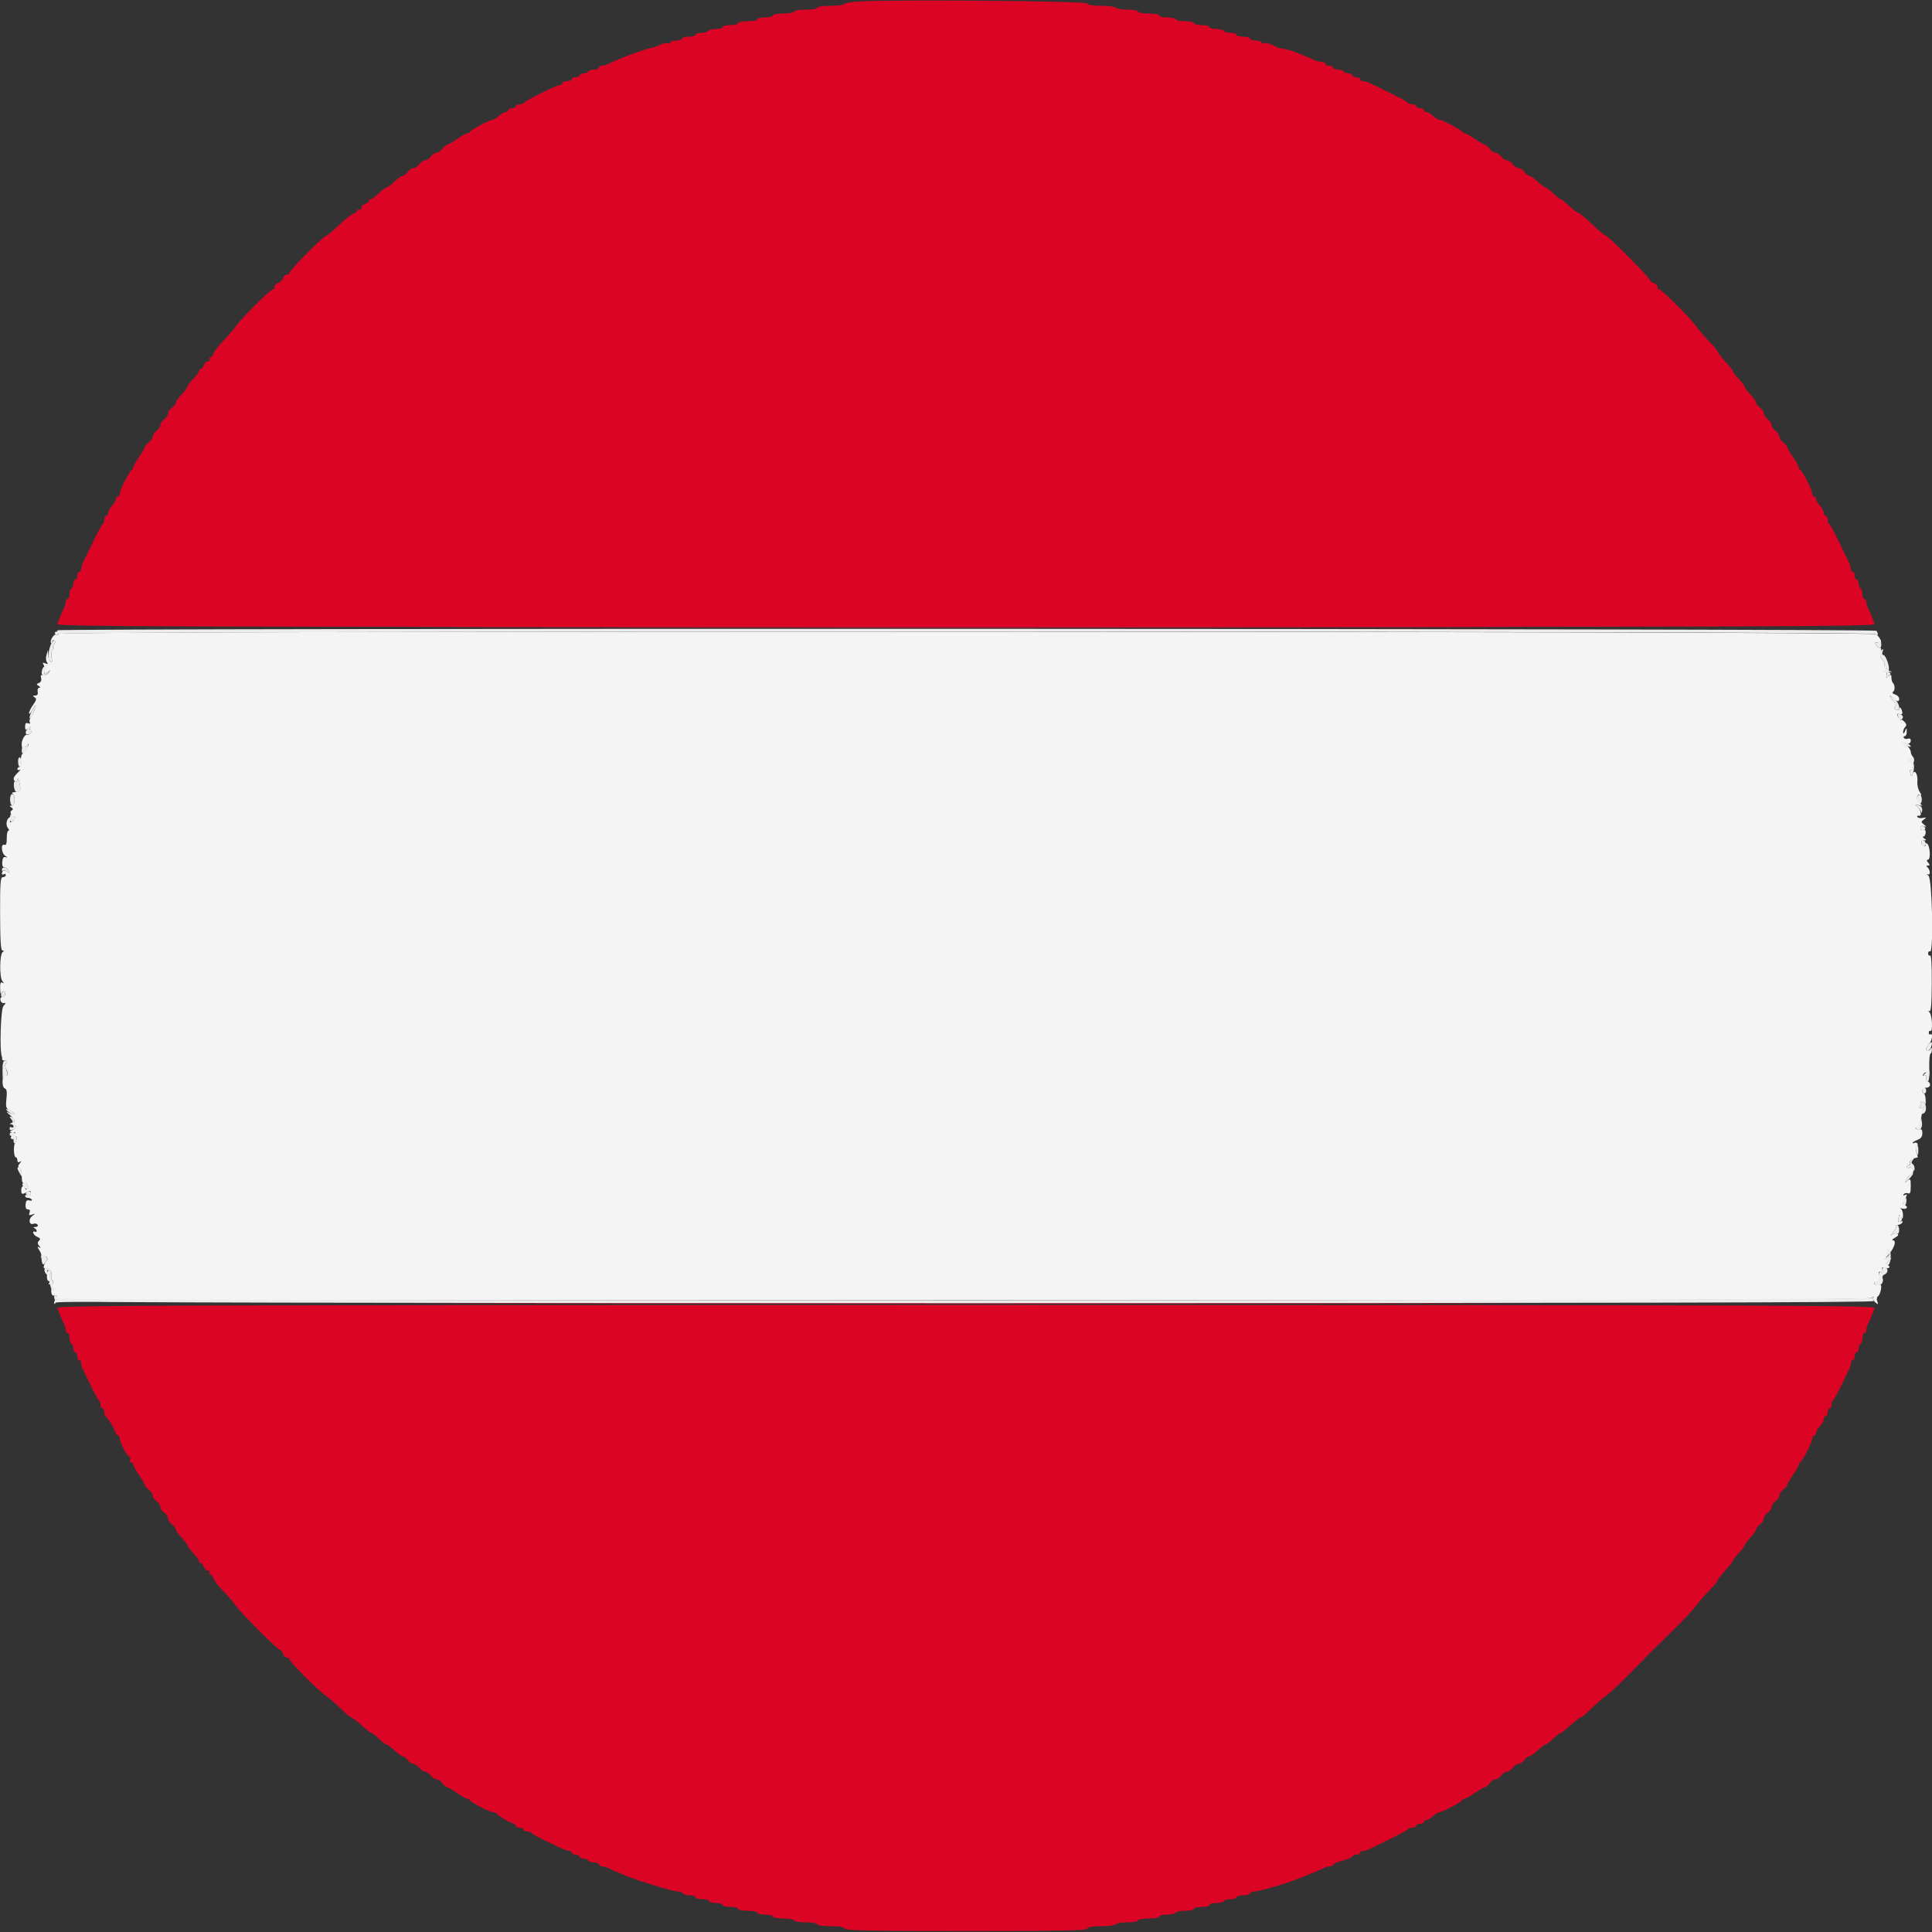
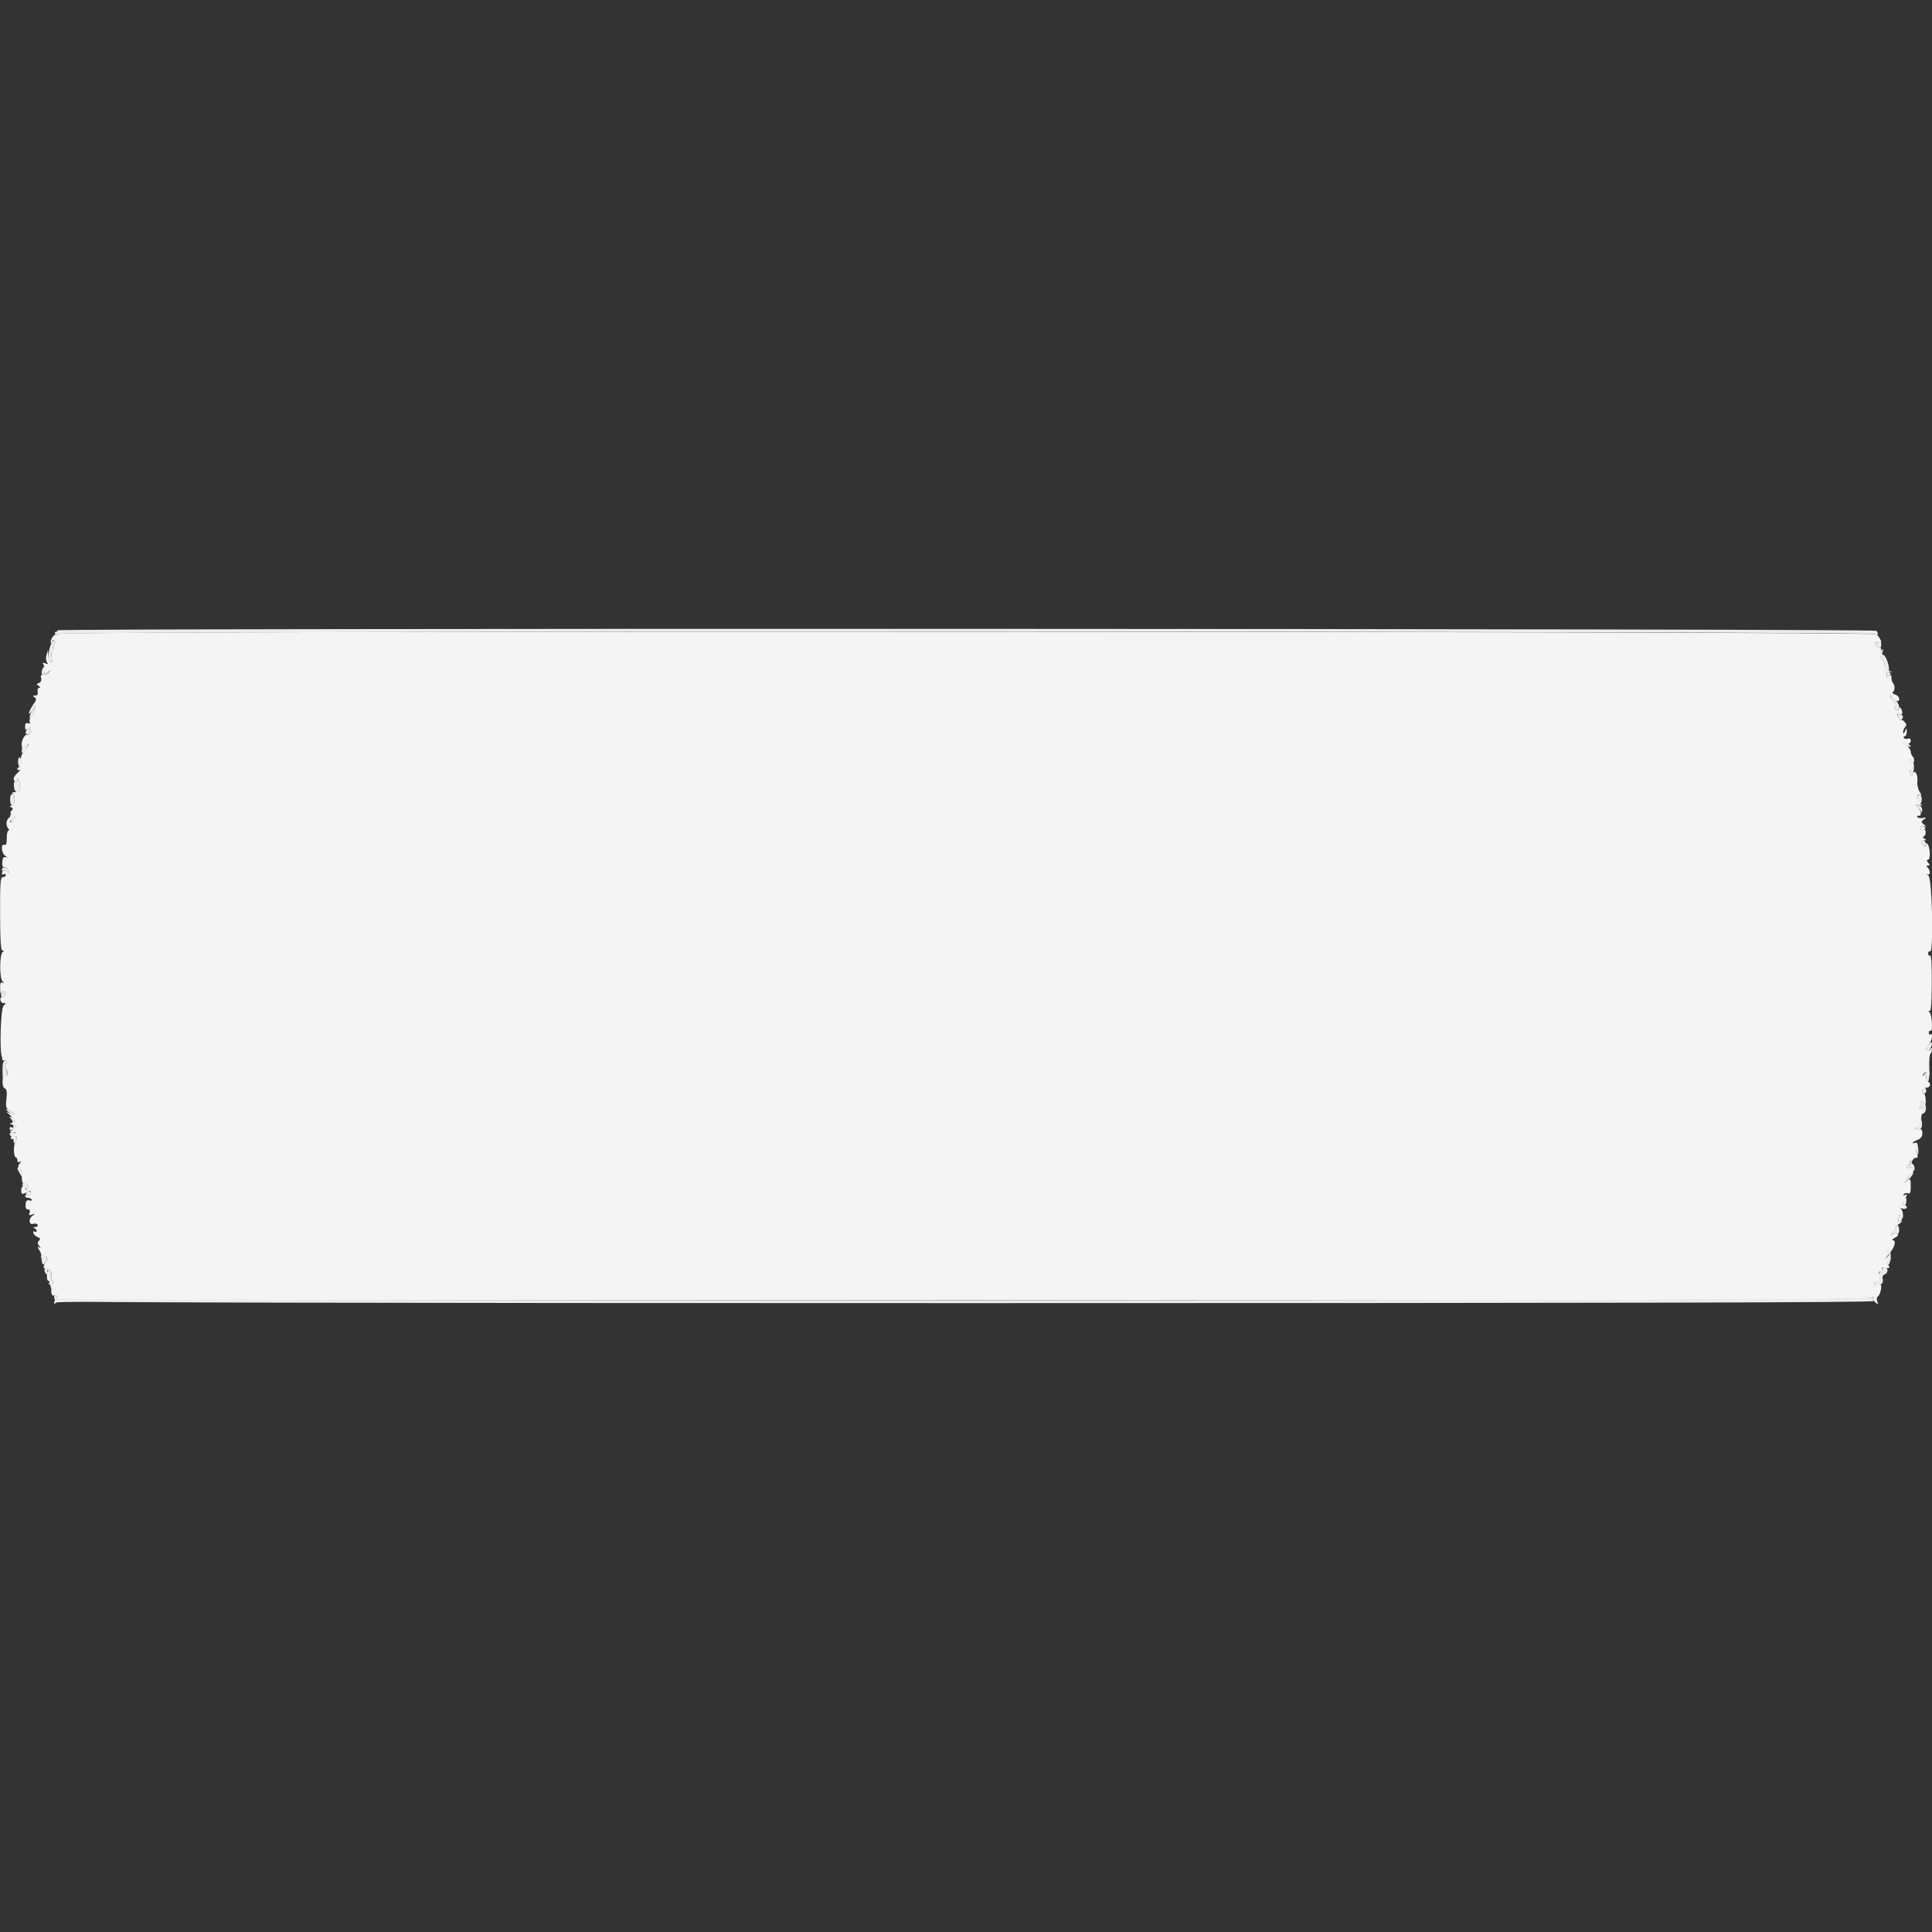
<svg xmlns="http://www.w3.org/2000/svg" id="svg" version="1.1" width="400" height="400" viewBox="0, 0, 400,400">
  <rect x="0" y="0" width="400" height="400" fill="#333333" stroke="none" />
  <g id="svgg">
-     <path id="path0" d="M12.196 131.207 C 12.058 131.430,11.786 131.515,11.592 131.395 C 11.185 131.144,10.219 132.752,10.568 133.101 C 10.695 133.229,10.800 133.113,10.800 132.843 C 10.800 132.573,10.989 132.469,11.219 132.612 C 11.506 132.789,11.491 133.050,11.170 133.436 C 10.913 133.746,10.850 134.000,11.031 134.000 C 11.212 134.000,11.154 134.206,10.902 134.458 C 10.638 134.722,10.545 135.427,10.684 136.121 C 10.855 136.976,10.791 137.242,10.462 137.039 C 10.208 136.881,9.982 136.268,9.960 135.676 L 9.920 134.600 9.624 135.600 C 9.461 136.150,9.504 136.829,9.720 137.109 C 10.017 137.494,9.936 137.550,9.391 137.341 C 8.834 137.128,8.750 137.194,9.024 137.632 C 9.220 137.944,9.322 138.552,9.251 138.981 C 9.135 139.687,9.194 139.706,9.861 139.181 C 10.543 138.645,10.557 138.655,10.036 139.318 C 9.726 139.713,9.209 139.936,8.888 139.812 C 8.465 139.650,8.360 139.803,8.508 140.368 C 8.635 140.856,8.470 141.241,8.067 141.396 C 7.509 141.610,7.501 141.693,8.011 142.015 C 8.372 142.243,8.415 142.390,8.123 142.394 C 7.861 142.397,7.715 142.760,7.800 143.200 C 7.905 143.744,7.737 144.002,7.277 144.006 C 6.732 144.011,6.708 144.081,7.157 144.365 C 7.615 144.655,7.563 144.929,6.857 145.920 C 6.386 146.582,6.007 147.366,6.016 147.662 C 6.025 147.958,6.301 147.705,6.629 147.100 C 6.957 146.495,7.306 146.000,7.404 146.000 C 7.621 146.000,6.784 148.009,6.287 148.682 C 6.091 148.948,6.046 149.351,6.186 149.578 C 6.339 149.824,6.191 149.895,5.821 149.753 C 5.374 149.581,5.200 149.765,5.200 150.406 C 5.200 151.193,5.279 151.234,5.877 150.749 C 6.337 150.376,6.457 150.360,6.253 150.700 C 6.086 150.979,6.147 151.200,6.392 151.200 C 6.675 151.200,6.648 151.399,6.316 151.760 C 6.032 152.067,5.734 152.256,5.652 152.179 C 5.265 151.810,4.414 153.255,4.488 154.154 C 4.568 155.125,4.605 155.139,5.344 154.484 C 6.093 153.821,6.101 153.830,5.598 154.800 C 5.313 155.350,4.883 155.928,4.643 156.084 C 4.402 156.240,4.263 156.915,4.333 157.584 C 4.404 158.264,4.271 158.800,4.030 158.800 C 3.794 158.800,3.600 158.991,3.600 159.224 C 3.600 159.457,3.825 159.520,4.100 159.365 C 4.375 159.209,4.195 159.476,3.700 159.957 C 2.719 160.910,2.581 161.418,3.200 161.800 C 3.420 161.936,3.618 161.722,3.641 161.324 C 3.663 160.926,3.829 161.226,4.009 161.990 C 4.399 163.649,4.238 163.998,3.076 164.006 C 2.594 164.009,2.380 164.144,2.600 164.306 C 3.269 164.798,3.127 166.799,2.422 166.806 C 1.921 166.811,1.905 166.879,2.343 167.156 C 2.727 167.400,2.754 167.581,2.436 167.778 C 2.189 167.930,2.103 168.243,2.245 168.472 C 2.386 168.702,2.267 169.035,1.979 169.213 C 1.296 169.635,1.133 170.837,1.672 171.486 C 1.906 171.769,1.936 172.000,1.738 172.000 C 1.541 172.000,1.388 172.699,1.399 173.553 C 1.414 174.653,1.271 175.049,0.910 174.910 C 0.113 174.604,0.285 176.687,1.100 177.210 C 1.597 177.530,1.621 177.606,1.182 177.474 C 0.735 177.340,0.539 177.609,0.475 178.444 C 0.417 179.213,0.576 179.600,0.951 179.600 C 1.261 179.600,1.628 179.895,1.766 180.257 C 1.965 180.775,1.904 180.818,1.472 180.460 C 0.926 180.007,0.400 180.218,0.400 180.890 C 0.400 181.087,0.580 181.136,0.800 181.000 C 1.020 180.864,1.200 180.943,1.200 181.176 C 1.200 181.409,0.929 181.600,0.599 181.600 C 0.084 181.600,0.001 182.695,0.019 189.200 C 0.035 194.826,0.165 196.802,0.520 196.806 C 0.860 196.810,0.871 196.898,0.558 197.106 C -0.084 197.532,-0.141 202.345,0.487 203.120 C 0.879 203.604,0.882 203.683,0.500 203.453 C 0.133 203.233,0.008 203.559,0.032 204.676 C 0.049 205.514,0.154 205.975,0.265 205.700 C 0.544 205.007,1.067 205.073,1.067 205.800 C 1.067 206.130,0.813 206.400,0.504 206.400 C 0.176 206.400,0.005 206.693,0.094 207.100 C 0.179 207.485,0.502 207.742,0.813 207.670 C 1.243 207.572,1.220 207.715,0.713 208.275 C 0.136 208.913,-0.126 217.691,0.400 218.800 C 0.452 218.910,0.473 219.135,0.447 219.300 C 0.421 219.465,0.692 219.600,1.049 219.600 C 1.532 219.600,1.589 219.731,1.272 220.113 C 1.002 220.439,0.982 220.842,1.217 221.213 C 1.752 222.059,1.684 222.918,1.100 222.695 C 0.770 222.570,0.576 222.953,0.531 223.822 C 0.489 224.613,0.677 225.221,1.003 225.346 C 1.397 225.497,1.488 226.080,1.336 227.490 C 1.146 229.264,1.215 229.473,2.163 229.980 C 3.435 230.661,3.232 231.041,1.934 230.411 C 1.161 230.036,1.198 230.126,2.151 230.935 C 2.784 231.472,3.186 232.099,3.044 232.328 C 2.903 232.557,2.994 232.873,3.248 233.029 C 3.550 233.216,3.381 233.496,2.754 233.843 C 1.884 234.325,1.871 234.374,2.600 234.399 C 3.363 234.424,3.367 234.451,2.676 234.974 C 2.219 235.321,2.108 235.620,2.376 235.785 C 2.609 235.929,2.800 235.857,2.800 235.624 C 2.800 235.391,2.964 235.200,3.165 235.200 C 3.561 235.200,3.534 235.949,3.113 236.622 C 2.737 237.223,2.855 239.600,3.261 239.600 C 3.447 239.600,3.600 239.881,3.600 240.224 C 3.600 240.616,3.785 240.736,4.100 240.547 C 4.478 240.320,4.474 240.402,4.083 240.884 C 3.698 241.360,3.686 241.562,4.038 241.679 C 4.298 241.766,4.509 242.575,4.509 243.485 C 4.509 244.628,4.660 245.075,5.003 244.944 C 5.597 244.715,6.127 245.874,5.583 246.211 C 5.372 246.341,5.200 246.257,5.200 246.024 C 5.200 245.791,5.020 245.600,4.800 245.600 C 4.580 245.600,4.400 245.960,4.400 246.400 C 4.400 247.314,4.551 247.361,5.626 246.786 C 6.245 246.455,6.400 246.503,6.400 247.029 C 6.400 247.448,6.183 247.602,5.800 247.455 C 5.470 247.329,5.200 247.399,5.200 247.613 C 5.200 247.826,5.459 248.000,5.776 248.000 C 6.093 248.000,6.454 248.163,6.577 248.363 C 6.700 248.562,6.481 248.642,6.090 248.539 C 5.558 248.400,5.357 248.612,5.294 249.377 C 5.238 250.045,5.411 250.400,5.792 250.400 C 6.173 250.400,6.286 250.632,6.118 251.069 C 5.916 251.597,6.024 251.682,6.631 251.468 C 7.379 251.205,7.380 251.214,6.650 251.780 C 5.806 252.434,6.043 253.712,6.944 253.366 C 7.260 253.245,7.638 253.338,7.783 253.573 C 7.932 253.813,7.730 254.014,7.324 254.032 C 6.904 254.050,6.810 254.148,7.100 254.265 C 7.375 254.376,7.600 254.642,7.600 254.857 C 7.600 255.072,7.416 255.133,7.190 254.994 C 6.965 254.855,6.830 254.979,6.890 255.270 C 6.951 255.562,7.346 255.940,7.768 256.112 C 8.345 256.347,8.422 256.538,8.077 256.883 C 7.733 257.227,7.741 257.492,8.110 257.947 C 8.506 258.438,8.496 258.491,8.059 258.228 C 7.676 257.997,7.706 258.190,8.160 258.883 C 8.514 259.422,8.667 260.013,8.501 260.196 C 8.336 260.379,8.425 260.399,8.700 260.241 C 9.397 259.839,10.127 260.356,9.682 260.936 C 9.003 261.817,8.813 262.770,9.356 262.561 C 10.038 262.300,10.950 263.431,10.662 264.182 C 10.537 264.508,10.600 264.877,10.802 265.001 C 11.025 265.139,11.022 265.616,10.796 266.211 C 10.397 267.259,10.666 268.530,11.214 268.191 C 11.396 268.079,11.650 268.157,11.779 268.366 C 11.908 268.574,11.830 268.858,11.607 268.996 C 11.383 269.134,11.203 269.462,11.206 269.724 C 11.211 270.071,11.299 270.064,11.531 269.697 C 11.787 269.295,49.286 269.196,199.383 269.199 C 349.069 269.202,387.040 269.101,387.534 268.701 C 387.912 268.396,388.047 268.377,387.881 268.655 C 387.731 268.905,387.911 269.355,388.279 269.655 C 388.871 270.136,388.916 270.110,388.661 269.432 C 388.499 269.001,388.561 268.548,388.801 268.400 C 389.304 268.089,389.760 265.971,389.308 266.045 C 388.585 266.162,388.000 265.974,388.000 265.623 C 388.000 265.416,388.344 265.312,388.763 265.393 C 389.436 265.522,389.486 265.396,389.181 264.334 C 388.904 263.369,388.948 263.171,389.397 263.344 C 389.786 263.493,389.883 263.360,389.712 262.915 C 389.519 262.411,389.653 262.321,390.333 262.498 C 391.244 262.737,391.561 262.202,390.700 261.879 C 390.354 261.750,390.446 261.499,391.000 261.066 C 391.787 260.450,391.785 260.443,390.894 260.668 C 390.012 260.890,390.017 260.863,391.066 259.667 C 392.246 258.322,392.683 256.808,391.897 256.786 C 391.624 256.778,391.829 256.534,392.354 256.243 C 392.998 255.886,393.155 255.619,392.837 255.423 C 392.577 255.262,392.058 255.366,391.682 255.653 C 391.307 255.941,391.407 255.718,391.904 255.158 C 392.401 254.599,392.686 254.019,392.537 253.870 C 392.388 253.722,392.556 253.600,392.910 253.600 C 393.263 253.600,393.683 253.389,393.842 253.132 C 394.033 252.823,393.918 252.746,393.505 252.904 C 393.068 253.072,392.918 252.942,393.009 252.472 C 393.080 252.103,393.155 251.710,393.176 251.600 C 393.196 251.490,393.387 251.670,393.600 252.000 C 393.904 252.470,393.989 252.369,393.994 251.533 C 393.997 250.947,393.775 250.363,393.500 250.237 C 393.225 250.111,393.405 250.108,393.900 250.231 C 394.832 250.462,395.184 249.806,394.300 249.486 C 393.900 249.341,393.900 249.135,394.300 248.458 C 394.923 247.402,394.936 247.069,394.338 247.438 C 394.059 247.611,393.985 247.548,394.151 247.279 C 394.302 247.035,394.690 246.936,395.013 247.060 C 395.472 247.236,395.600 246.917,395.600 245.594 C 395.600 244.063,395.537 243.954,394.935 244.451 C 394.330 244.950,394.314 244.916,394.761 244.077 C 395.031 243.570,395.499 243.060,395.801 242.944 C 396.103 242.829,396.248 242.468,396.123 242.144 C 395.999 241.819,395.650 241.649,395.348 241.764 C 395.047 241.880,394.800 241.801,394.800 241.587 C 394.800 241.374,394.991 241.200,395.224 241.200 C 395.457 241.200,395.544 241.032,395.417 240.828 C 395.203 240.482,395.806 239.886,396.500 239.756 C 396.665 239.725,396.886 239.678,396.990 239.650 C 397.095 239.623,397.012 239.156,396.805 238.614 C 396.567 237.986,396.573 237.541,396.822 237.387 C 397.037 237.254,397.108 236.974,396.979 236.766 C 396.850 236.557,396.577 236.491,396.372 236.617 C 396.168 236.744,396.000 236.742,396.000 236.614 C 396.000 236.485,396.450 236.209,397.000 236.000 C 397.698 235.735,398.000 235.318,398.000 234.622 C 398.000 233.932,397.828 233.691,397.440 233.840 C 397.133 233.958,396.745 233.834,396.579 233.565 C 396.392 233.264,396.443 233.179,396.711 233.345 C 397.279 233.696,397.539 233.229,397.758 231.469 C 397.856 230.676,398.070 229.810,398.234 229.545 C 398.442 229.208,398.315 229.147,397.809 229.341 C 397.232 229.563,397.178 229.509,397.540 229.072 C 397.789 228.772,397.875 228.408,397.730 228.263 C 397.585 228.118,397.662 228.000,397.900 228.000 C 398.138 228.000,398.427 228.225,398.542 228.500 C 398.657 228.775,398.724 228.415,398.691 227.700 C 398.657 226.985,398.488 226.400,398.315 226.400 C 398.142 226.400,398.000 226.130,398.000 225.800 C 398.000 225.467,398.356 225.200,398.800 225.200 C 399.244 225.200,399.600 224.933,399.600 224.600 C 399.600 224.270,399.420 224.000,399.200 224.000 C 398.980 224.000,398.800 223.629,398.800 223.176 C 398.800 222.656,398.630 222.458,398.338 222.638 C 398.052 222.815,397.985 222.748,398.162 222.462 C 398.579 221.787,399.115 221.897,399.319 222.700 C 399.416 223.085,399.468 222.262,399.433 220.871 C 399.399 219.480,399.512 218.254,399.685 218.147 C 399.858 218.040,399.986 217.648,399.968 217.276 C 399.949 216.860,399.859 216.792,399.735 217.100 C 399.489 217.711,398.800 217.764,398.800 217.171 C 398.800 216.936,399.070 216.473,399.400 216.143 C 400.022 215.520,400.254 213.796,399.667 214.159 C 399.483 214.272,399.333 214.111,399.333 213.800 C 399.333 213.489,399.483 213.328,399.667 213.441 C 400.204 213.773,400.049 210.213,399.500 209.621 C 399.194 209.291,399.178 209.182,399.460 209.340 C 399.796 209.529,399.929 207.986,399.956 203.578 C 399.979 199.698,399.851 197.645,399.596 197.803 C 399.378 197.937,399.200 197.756,399.200 197.400 C 399.200 197.044,399.377 196.862,399.593 196.996 C 400.367 197.474,400.048 181.933,399.270 181.293 C 398.902 180.989,398.837 180.862,399.127 181.010 C 399.750 181.330,399.636 179.973,399.000 179.506 C 398.759 179.329,398.818 179.210,399.149 179.206 C 399.592 179.201,399.601 179.084,399.200 178.600 C 398.859 178.190,398.843 178.000,399.148 178.000 C 399.806 178.000,399.591 174.882,398.914 174.622 C 398.609 174.505,398.468 174.587,398.603 174.805 C 398.737 175.022,398.676 175.200,398.466 175.200 C 398.257 175.200,397.982 174.930,397.855 174.600 C 397.706 174.211,397.867 173.998,398.313 173.994 C 398.903 173.989,398.915 173.933,398.400 173.600 C 398.070 173.387,397.987 173.209,398.215 173.206 C 398.443 173.203,398.656 172.850,398.688 172.423 C 398.728 171.900,398.559 171.718,398.173 171.866 C 397.825 171.999,397.600 171.838,397.600 171.455 C 397.600 171.038,397.836 170.899,398.300 171.045 C 398.950 171.250,398.952 171.226,398.331 170.711 C 397.705 170.193,397.705 170.125,398.331 169.662 C 398.924 169.223,398.897 169.187,398.100 169.346 C 397.606 169.444,397.097 169.357,396.971 169.153 C 396.844 168.948,396.979 168.830,397.270 168.890 C 398.006 169.043,397.698 167.563,396.863 166.937 C 396.289 166.506,396.334 166.471,397.200 166.670 C 398.151 166.889,398.162 166.871,397.435 166.308 C 396.627 165.683,396.817 164.116,397.639 164.624 C 397.883 164.775,397.802 164.470,397.459 163.945 C 397.115 163.421,396.895 162.454,396.970 161.796 C 397.136 160.327,396.377 159.126,395.986 160.240 C 395.762 160.878,395.709 160.860,395.505 160.078 C 395.368 159.558,395.434 159.297,395.664 159.440 C 395.878 159.572,396.013 159.437,395.964 159.140 C 395.914 158.843,396.016 158.273,396.190 157.873 C 396.377 157.444,396.321 156.961,396.053 156.693 C 395.804 156.444,395.600 155.968,395.600 155.635 C 395.600 155.302,395.191 154.663,394.692 154.215 C 394.192 153.767,393.958 153.535,394.172 153.700 C 394.836 154.213,395.600 154.030,395.600 153.357 C 395.600 152.956,395.379 152.799,395.013 152.940 C 394.690 153.064,394.319 152.993,394.189 152.783 C 394.059 152.572,394.143 152.400,394.376 152.400 C 394.609 152.400,394.787 151.995,394.772 151.500 C 394.745 150.641,394.728 150.637,394.400 151.400 C 394.156 151.967,394.048 152.019,394.028 151.580 C 394.013 151.239,394.204 150.756,394.454 150.506 C 394.793 150.167,394.743 149.885,394.254 149.397 C 393.894 149.037,393.597 148.891,393.594 149.071 C 393.587 149.463,392.815 148.328,392.806 147.913 C 392.803 147.754,393.056 147.723,393.369 147.844 C 393.727 147.981,393.905 147.832,393.847 147.443 C 393.736 146.686,393.200 146.088,393.200 146.721 C 393.200 146.971,392.925 147.070,392.590 146.941 C 392.119 146.760,392.085 146.580,392.439 146.153 C 392.691 145.849,392.739 145.600,392.545 145.600 C 392.351 145.600,391.944 145.195,391.640 144.700 C 391.101 143.824,391.108 143.819,391.875 144.500 C 392.832 145.350,393.200 145.385,393.200 144.627 C 393.200 144.312,392.816 143.932,392.347 143.783 C 391.845 143.624,391.671 143.403,391.925 143.246 C 392.379 142.966,392.350 141.817,391.878 141.345 C 391.725 141.192,391.600 140.715,391.600 140.284 C 391.600 139.629,391.501 139.584,390.991 140.008 C 390.485 140.427,390.422 140.408,390.620 139.892 C 390.752 139.549,390.621 139.191,390.329 139.093 C 390.038 138.996,390.250 138.976,390.800 139.048 L 391.800 139.179 390.883 138.721 C 390.379 138.469,390.057 138.029,390.166 137.743 C 390.276 137.457,390.085 136.943,389.743 136.600 C 389.331 136.188,389.206 135.629,389.376 134.955 C 389.517 134.393,389.481 134.026,389.296 134.141 C 389.111 134.255,388.750 134.011,388.493 133.599 C 388.091 132.957,388.134 132.872,388.789 132.998 C 389.686 133.171,389.458 132.119,388.425 131.313 C 387.604 130.673,12.591 130.567,12.196 131.207 M2.800 169.800 C 2.517 170.141,2.196 170.329,2.086 170.219 C 1.976 170.109,2.117 169.741,2.400 169.400 C 2.683 169.059,3.004 168.871,3.114 168.981 C 3.224 169.091,3.083 169.459,2.800 169.800 M9.716 264.039 C 9.670 264.678,9.816 265.200,10.040 265.200 C 10.264 265.200,10.319 265.408,10.162 265.662 C 9.984 265.950,10.052 266.015,10.345 265.834 C 10.602 265.675,10.680 265.332,10.517 265.072 C 10.353 264.813,10.269 264.301,10.329 263.935 C 10.389 263.570,10.295 263.182,10.119 263.074 C 9.944 262.966,9.762 263.400,9.716 264.039 " stroke="none" fill="#f4f4f4" fill-rule="evenodd" />
-     <path id="path1" d="M105.900 130.300 C 157.655 130.356,242.345 130.356,294.100 130.300 C 345.855 130.244,303.510 130.198,200.000 130.198 C 96.490 130.198,54.145 130.244,105.900 130.300 M105.900 269.900 C 157.655 269.956,242.345 269.956,294.100 269.900 C 345.855 269.844,303.510 269.798,200.000 269.798 C 96.490 269.798,54.145 269.844,105.900 269.900 " stroke="none" fill="#dc1334" fill-rule="evenodd" />
-     <path id="path2" d="M178.500 0.274 C 176.465 0.360,174.800 0.603,174.800 0.815 C 174.800 1.027,173.540 1.200,172.000 1.200 C 170.400 1.200,169.200 1.371,169.200 1.600 C 169.200 1.822,168.133 2.000,166.800 2.000 C 165.467 2.000,164.400 2.178,164.400 2.400 C 164.400 2.620,163.410 2.800,162.200 2.800 C 160.990 2.800,160.000 2.980,160.000 3.200 C 160.000 3.420,159.280 3.600,158.400 3.600 C 157.520 3.600,156.800 3.780,156.800 4.000 C 156.800 4.220,155.900 4.400,154.800 4.400 C 153.700 4.400,152.800 4.580,152.800 4.800 C 152.800 5.020,152.080 5.200,151.200 5.200 C 150.320 5.200,149.600 5.380,149.600 5.600 C 149.600 5.820,148.981 6.000,148.224 6.000 C 147.467 6.000,146.736 6.180,146.600 6.400 C 146.464 6.620,145.823 6.800,145.176 6.800 C 144.529 6.800,144.000 6.980,144.000 7.200 C 144.000 7.420,143.370 7.600,142.600 7.600 C 141.830 7.600,141.200 7.780,141.200 8.000 C 141.200 8.220,140.660 8.400,140.000 8.400 C 139.340 8.400,138.800 8.574,138.800 8.787 C 138.800 9.001,138.544 9.077,138.231 8.957 C 137.918 8.837,137.243 8.966,136.731 9.245 C 136.219 9.523,135.530 9.783,135.200 9.823 C 134.543 9.901,131.130 11.016,129.700 11.620 C 129.205 11.829,128.305 12.201,127.700 12.447 C 127.095 12.692,126.287 13.052,125.905 13.247 C 125.523 13.441,124.938 13.600,124.605 13.600 C 124.272 13.600,124.000 13.780,124.000 14.000 C 124.000 14.220,123.561 14.400,123.024 14.400 C 122.487 14.400,121.936 14.580,121.800 14.800 C 121.664 15.020,121.203 15.200,120.776 15.200 C 120.349 15.200,120.000 15.380,120.000 15.600 C 120.000 15.820,119.640 16.000,119.200 16.000 C 118.760 16.000,118.400 16.180,118.400 16.400 C 118.400 16.620,117.950 16.800,117.400 16.800 C 116.850 16.800,116.400 16.980,116.400 17.200 C 116.400 17.420,116.175 17.599,115.900 17.597 C 115.267 17.593,108.646 20.888,108.467 21.296 C 108.393 21.463,107.988 21.600,107.567 21.600 C 107.145 21.600,106.800 21.780,106.800 22.000 C 106.800 22.220,106.440 22.400,106.000 22.400 C 105.560 22.400,105.200 22.580,105.200 22.800 C 105.200 23.020,104.964 23.200,104.675 23.200 C 104.387 23.200,103.764 23.560,103.292 24.000 C 102.820 24.440,102.225 24.800,101.971 24.800 C 101.389 24.800,97.447 26.895,97.267 27.300 C 97.193 27.465,96.956 27.600,96.739 27.600 C 96.522 27.600,95.559 28.140,94.600 28.800 C 93.641 29.460,92.703 30.000,92.516 30.000 C 92.329 30.000,91.917 30.360,91.600 30.800 C 91.283 31.240,90.743 31.600,90.400 31.600 C 90.057 31.600,89.517 31.960,89.200 32.400 C 88.883 32.840,88.343 33.200,88.000 33.200 C 87.657 33.200,87.117 33.560,86.800 34.000 C 86.483 34.440,85.943 34.800,85.600 34.800 C 85.257 34.800,84.717 35.160,84.400 35.600 C 84.083 36.040,83.620 36.400,83.371 36.400 C 83.122 36.400,82.354 36.940,81.663 37.600 C 80.972 38.260,80.252 38.800,80.063 38.800 C 79.874 38.800,79.154 39.340,78.463 40.000 C 77.772 40.660,77.026 41.200,76.804 41.200 C 76.582 41.200,76.400 41.368,76.400 41.573 C 76.400 41.778,76.040 42.060,75.600 42.200 C 75.160 42.340,74.800 42.722,74.800 43.051 C 74.800 43.379,74.620 43.536,74.400 43.400 C 74.180 43.264,74.000 43.331,74.000 43.549 C 74.000 43.768,73.645 44.059,73.212 44.196 C 72.778 44.334,71.404 45.426,70.158 46.623 C 68.912 47.820,67.734 48.800,67.541 48.800 C 67.006 48.800,59.628 56.294,59.897 56.564 C 60.027 56.694,59.845 56.800,59.494 56.800 C 59.142 56.800,58.743 57.151,58.606 57.580 C 58.470 58.008,58.008 58.470,57.580 58.606 C 57.151 58.743,56.800 59.142,56.800 59.494 C 56.800 59.845,56.694 60.027,56.564 59.897 C 56.275 59.608,50.174 65.662,48.802 67.600 C 48.257 68.370,47.059 69.754,46.140 70.676 C 45.221 71.598,44.351 72.723,44.208 73.176 C 44.064 73.629,43.768 74.000,43.549 74.000 C 43.331 74.000,43.264 74.180,43.400 74.400 C 43.536 74.620,43.379 74.800,43.051 74.800 C 42.722 74.800,42.340 75.160,42.200 75.600 C 42.060 76.040,41.778 76.400,41.573 76.400 C 41.368 76.400,41.200 76.582,41.200 76.804 C 41.200 77.026,40.660 77.772,40.000 78.463 C 39.340 79.154,38.800 79.874,38.800 80.063 C 38.800 80.252,38.260 80.972,37.600 81.663 C 36.940 82.354,36.400 83.122,36.400 83.371 C 36.400 83.620,36.040 84.083,35.600 84.400 C 35.160 84.717,34.800 85.257,34.800 85.600 C 34.800 85.943,34.440 86.483,34.000 86.800 C 33.560 87.117,33.200 87.657,33.200 88.000 C 33.200 88.343,32.840 88.883,32.400 89.200 C 31.960 89.517,31.600 90.057,31.600 90.400 C 31.600 90.743,31.240 91.283,30.800 91.600 C 30.360 91.917,30.000 92.329,30.000 92.516 C 30.000 92.703,29.460 93.641,28.800 94.600 C 28.140 95.559,27.600 96.522,27.600 96.739 C 27.600 96.956,27.465 97.193,27.300 97.267 C 26.826 97.477,24.800 101.438,24.800 102.154 C 24.800 102.509,24.620 102.800,24.400 102.800 C 24.180 102.800,24.000 103.036,24.000 103.325 C 24.000 103.613,23.640 104.236,23.200 104.708 C 22.760 105.180,22.400 105.844,22.400 106.183 C 22.400 106.522,22.220 106.800,22.000 106.800 C 21.780 106.800,21.600 107.145,21.600 107.567 C 21.600 107.988,21.463 108.393,21.296 108.467 C 21.129 108.540,20.211 110.220,19.255 112.200 C 18.300 114.180,17.357 116.113,17.159 116.495 C 16.962 116.877,16.800 117.462,16.800 117.795 C 16.800 118.128,16.620 118.400,16.400 118.400 C 16.180 118.400,16.000 118.760,16.000 119.200 C 16.000 119.640,15.820 120.000,15.600 120.000 C 15.380 120.000,15.200 120.349,15.200 120.776 C 15.200 121.203,15.020 121.664,14.800 121.800 C 14.580 121.936,14.400 122.487,14.400 123.024 C 14.400 123.561,14.220 124.000,14.000 124.000 C 13.780 124.000,13.600 124.272,13.600 124.605 C 13.600 124.938,13.441 125.523,13.247 125.905 C 12.808 126.767,12.134 128.402,11.887 129.200 C 11.723 129.733,32.808 129.800,200.000 129.800 C 367.192 129.800,388.277 129.733,388.113 129.200 C 387.866 128.402,387.192 126.767,386.753 125.905 C 386.559 125.523,386.400 124.938,386.400 124.605 C 386.400 124.272,386.220 124.000,386.000 124.000 C 385.780 124.000,385.600 123.561,385.600 123.024 C 385.600 122.487,385.420 121.936,385.200 121.800 C 384.980 121.664,384.800 121.203,384.800 120.776 C 384.800 120.349,384.620 120.000,384.400 120.000 C 384.180 120.000,384.000 119.640,384.000 119.200 C 384.000 118.760,383.820 118.400,383.600 118.400 C 383.380 118.400,383.200 118.128,383.200 117.795 C 383.200 117.462,383.038 116.877,382.841 116.495 C 382.643 116.113,381.700 114.180,380.745 112.200 C 379.789 110.220,378.871 108.540,378.704 108.467 C 378.537 108.393,378.400 107.988,378.400 107.567 C 378.400 107.145,378.220 106.800,378.000 106.800 C 377.780 106.800,377.600 106.522,377.600 106.183 C 377.600 105.844,377.240 105.180,376.800 104.708 C 376.360 104.236,376.000 103.613,376.000 103.325 C 376.000 103.036,375.820 102.800,375.600 102.800 C 375.380 102.800,375.200 102.509,375.200 102.154 C 375.200 101.438,373.174 97.477,372.700 97.267 C 372.535 97.193,372.400 96.956,372.400 96.739 C 372.400 96.522,371.860 95.559,371.200 94.600 C 370.540 93.641,370.000 92.703,370.000 92.516 C 370.000 92.329,369.640 91.917,369.200 91.600 C 368.760 91.283,368.400 90.743,368.400 90.400 C 368.400 90.057,368.040 89.517,367.600 89.200 C 367.160 88.883,366.800 88.343,366.800 88.000 C 366.800 87.657,366.440 87.117,366.000 86.800 C 365.560 86.483,365.200 85.943,365.200 85.600 C 365.200 85.257,364.840 84.717,364.400 84.400 C 363.960 84.083,363.600 83.620,363.600 83.371 C 363.600 83.122,363.060 82.354,362.400 81.663 C 361.740 80.972,361.200 80.252,361.200 80.063 C 361.200 79.874,360.660 79.154,360.000 78.463 C 359.340 77.772,358.800 77.071,358.800 76.903 C 358.800 76.736,358.080 75.812,357.200 74.849 C 356.320 73.887,355.600 72.946,355.600 72.760 C 355.600 72.574,354.833 71.651,353.895 70.711 C 352.957 69.770,351.743 68.370,351.198 67.600 C 349.826 65.662,343.725 59.608,343.436 59.897 C 343.306 60.027,343.200 59.845,343.200 59.494 C 343.200 59.142,342.840 58.740,342.400 58.600 C 341.960 58.460,341.600 58.184,341.600 57.986 C 341.600 57.520,332.937 48.800,332.474 48.800 C 332.280 48.800,330.987 47.720,329.600 46.400 C 328.213 45.080,326.917 44.000,326.721 44.000 C 326.524 44.000,325.930 43.595,325.401 43.100 C 323.984 41.775,323.261 41.200,323.013 41.200 C 322.892 41.200,322.228 40.660,321.537 40.000 C 320.846 39.340,320.126 38.800,319.937 38.800 C 319.748 38.800,319.028 38.260,318.337 37.600 C 317.646 36.940,316.878 36.400,316.629 36.400 C 316.380 36.400,315.917 36.040,315.600 35.600 C 315.283 35.160,314.743 34.800,314.400 34.800 C 314.057 34.800,313.517 34.440,313.200 34.000 C 312.883 33.560,312.343 33.200,312.000 33.200 C 311.657 33.200,311.117 32.840,310.800 32.400 C 310.483 31.960,309.943 31.600,309.600 31.600 C 309.257 31.600,308.717 31.240,308.400 30.800 C 308.083 30.360,307.671 30.000,307.484 30.000 C 307.297 30.000,306.359 29.460,305.400 28.800 C 304.441 28.140,303.478 27.600,303.261 27.600 C 303.044 27.600,302.807 27.465,302.733 27.300 C 302.553 26.895,298.611 24.800,298.029 24.800 C 297.775 24.800,297.180 24.440,296.708 24.000 C 296.236 23.560,295.613 23.200,295.325 23.200 C 295.036 23.200,294.800 23.020,294.800 22.800 C 294.800 22.580,294.440 22.400,294.000 22.400 C 293.560 22.400,293.200 22.220,293.200 22.000 C 293.200 21.780,292.855 21.600,292.433 21.600 C 292.012 21.600,291.607 21.463,291.533 21.296 C 291.460 21.129,289.780 20.211,287.800 19.255 C 285.820 18.300,283.887 17.357,283.505 17.159 C 283.123 16.962,282.538 16.800,282.205 16.800 C 281.872 16.800,281.600 16.620,281.600 16.400 C 281.600 16.180,281.240 16.000,280.800 16.000 C 280.360 16.000,280.000 15.820,280.000 15.600 C 280.000 15.380,279.651 15.200,279.224 15.200 C 278.797 15.200,278.336 15.020,278.200 14.800 C 278.064 14.580,277.513 14.400,276.976 14.400 C 276.439 14.400,276.000 14.220,276.000 14.000 C 276.000 13.780,275.640 13.600,275.200 13.600 C 274.760 13.600,274.400 13.420,274.400 13.200 C 274.400 12.980,274.038 12.800,273.595 12.800 C 273.152 12.800,272.477 12.641,272.095 12.447 C 271.713 12.252,270.905 11.892,270.300 11.647 C 269.695 11.401,268.795 11.034,268.300 10.831 C 267.431 10.475,265.421 9.970,264.998 10.001 C 264.884 10.009,264.237 9.730,263.560 9.379 C 262.882 9.029,262.074 8.839,261.764 8.959 C 261.454 9.078,261.200 9.001,261.200 8.787 C 261.200 8.574,260.660 8.400,260.000 8.400 C 259.340 8.400,258.800 8.220,258.800 8.000 C 258.800 7.780,258.170 7.600,257.400 7.600 C 256.630 7.600,256.000 7.420,256.000 7.200 C 256.000 6.980,255.471 6.800,254.824 6.800 C 254.177 6.800,253.536 6.620,253.400 6.400 C 253.264 6.180,252.533 6.000,251.776 6.000 C 251.019 6.000,250.400 5.820,250.400 5.600 C 250.400 5.380,249.680 5.200,248.800 5.200 C 247.920 5.200,247.200 5.020,247.200 4.800 C 247.200 4.580,246.401 4.400,245.424 4.400 C 244.447 4.400,243.536 4.220,243.400 4.000 C 243.264 3.780,242.443 3.600,241.576 3.600 C 240.709 3.600,240.000 3.420,240.000 3.200 C 240.000 2.980,239.010 2.800,237.800 2.800 C 236.590 2.800,235.600 2.620,235.600 2.400 C 235.600 2.180,234.621 2.000,233.424 2.000 C 232.227 2.000,231.136 1.820,231.000 1.600 C 230.864 1.380,229.518 1.200,228.010 1.200 C 226.213 1.200,225.211 1.032,225.105 0.714 C 224.944 0.233,187.802 -0.118,178.500 0.274 M11.887 270.800 C 12.134 271.598,12.808 273.233,13.247 274.095 C 13.441 274.477,13.600 275.062,13.600 275.395 C 13.600 275.728,13.780 276.000,14.000 276.000 C 14.220 276.000,14.400 276.439,14.400 276.976 C 14.400 277.513,14.580 278.064,14.800 278.200 C 15.020 278.336,15.200 278.797,15.200 279.224 C 15.200 279.651,15.380 280.000,15.600 280.000 C 15.820 280.000,16.000 280.360,16.000 280.800 C 16.000 281.240,16.180 281.600,16.400 281.600 C 16.620 281.600,16.800 281.872,16.800 282.205 C 16.800 282.538,16.961 283.123,17.158 283.505 C 17.355 283.887,18.119 285.460,18.856 287.000 C 19.593 288.540,20.332 289.860,20.498 289.933 C 20.664 290.007,20.800 290.412,20.800 290.833 C 20.800 291.255,20.980 291.600,21.200 291.600 C 21.420 291.600,21.600 291.945,21.600 292.367 C 21.600 292.788,21.735 293.193,21.900 293.267 C 22.276 293.434,23.575 295.564,23.871 296.500 C 23.993 296.885,24.252 297.200,24.447 297.200 C 24.641 297.200,24.800 297.477,24.800 297.816 C 24.800 298.683,26.338 301.600,26.796 301.600 C 27.004 301.600,27.071 301.870,26.945 302.200 C 26.818 302.530,26.914 302.800,27.157 302.800 C 27.401 302.800,27.600 302.993,27.600 303.228 C 27.600 303.463,28.140 304.441,28.800 305.400 C 29.460 306.359,30.000 307.297,30.000 307.484 C 30.000 307.671,30.360 308.083,30.800 308.400 C 31.240 308.717,31.600 309.257,31.600 309.600 C 31.600 309.943,31.960 310.483,32.400 310.800 C 32.840 311.117,33.200 311.657,33.200 312.000 C 33.200 312.343,33.560 312.883,34.000 313.200 C 34.440 313.517,34.800 314.057,34.800 314.400 C 34.800 314.743,35.160 315.283,35.600 315.600 C 36.040 315.917,36.400 316.380,36.400 316.629 C 36.400 316.878,36.940 317.646,37.600 318.337 C 38.260 319.028,38.800 319.748,38.800 319.937 C 38.800 320.126,39.340 320.846,40.000 321.537 C 40.660 322.228,41.200 322.974,41.200 323.196 C 41.200 323.418,41.368 323.600,41.573 323.600 C 41.778 323.600,42.060 323.960,42.200 324.400 C 42.340 324.840,42.722 325.200,43.051 325.200 C 43.379 325.200,43.536 325.380,43.400 325.600 C 43.264 325.820,43.331 326.000,43.549 326.000 C 43.768 326.000,44.064 326.371,44.208 326.824 C 44.351 327.277,45.221 328.402,46.140 329.324 C 47.059 330.246,48.255 331.630,48.799 332.400 C 50.004 334.107,57.487 341.600,57.987 341.600 C 58.185 341.600,58.460 341.960,58.600 342.400 C 58.740 342.840,59.142 343.200,59.494 343.200 C 59.845 343.200,60.027 343.306,59.897 343.436 C 59.608 343.725,65.662 349.826,67.600 351.198 C 68.370 351.743,69.770 352.957,70.711 353.895 C 71.651 354.833,72.574 355.600,72.760 355.600 C 72.946 355.600,73.887 356.320,74.849 357.200 C 75.812 358.080,76.736 358.800,76.903 358.800 C 77.071 358.800,77.772 359.340,78.463 360.000 C 79.154 360.660,79.874 361.200,80.063 361.200 C 80.252 361.200,80.972 361.740,81.663 362.400 C 82.354 363.060,83.122 363.600,83.371 363.600 C 83.620 363.600,84.083 363.960,84.400 364.400 C 84.717 364.840,85.257 365.200,85.600 365.200 C 85.943 365.200,86.483 365.560,86.800 366.000 C 87.117 366.440,87.657 366.800,88.000 366.800 C 88.343 366.800,88.883 367.160,89.200 367.600 C 89.517 368.040,90.057 368.400,90.400 368.400 C 90.743 368.400,91.283 368.760,91.600 369.200 C 91.917 369.640,92.329 370.000,92.516 370.000 C 92.703 370.000,93.641 370.540,94.600 371.200 C 95.559 371.860,96.522 372.400,96.739 372.400 C 96.956 372.400,97.193 372.535,97.267 372.700 C 97.472 373.162,101.430 375.200,102.121 375.200 C 102.458 375.200,102.793 375.335,102.867 375.500 C 103.034 375.876,105.164 377.175,106.100 377.471 C 106.485 377.593,106.800 377.852,106.800 378.047 C 106.800 378.241,107.160 378.400,107.600 378.400 C 108.040 378.400,108.400 378.580,108.400 378.800 C 108.400 379.020,108.745 379.200,109.167 379.200 C 109.588 379.200,109.993 379.335,110.067 379.500 C 110.140 379.665,111.100 380.226,112.200 380.747 C 113.300 381.268,114.892 382.033,115.738 382.447 C 116.584 382.861,117.529 383.200,117.838 383.200 C 118.147 383.200,118.400 383.380,118.400 383.600 C 118.400 383.820,118.760 384.000,119.200 384.000 C 119.640 384.000,120.000 384.180,120.000 384.400 C 120.000 384.620,120.349 384.800,120.776 384.800 C 121.203 384.800,121.664 384.980,121.800 385.200 C 121.936 385.420,122.487 385.600,123.024 385.600 C 123.561 385.600,124.000 385.780,124.000 386.000 C 124.000 386.220,124.272 386.400,124.605 386.400 C 124.938 386.400,125.523 386.559,125.905 386.753 C 126.531 387.072,127.245 387.380,129.800 388.438 C 132.132 389.404,139.344 391.600,140.182 391.600 C 140.716 391.600,141.264 391.780,141.400 392.000 C 141.536 392.220,142.177 392.400,142.824 392.400 C 143.471 392.400,144.000 392.580,144.000 392.800 C 144.000 393.020,144.630 393.200,145.400 393.200 C 146.170 393.200,146.800 393.380,146.800 393.600 C 146.800 393.820,147.430 394.000,148.200 394.000 C 148.970 394.000,149.600 394.180,149.600 394.400 C 149.600 394.620,150.320 394.800,151.200 394.800 C 152.080 394.800,152.800 394.980,152.800 395.200 C 152.800 395.420,153.700 395.600,154.800 395.600 C 155.900 395.600,156.800 395.780,156.800 396.000 C 156.800 396.220,157.520 396.400,158.400 396.400 C 159.280 396.400,160.000 396.580,160.000 396.800 C 160.000 397.020,160.990 397.200,162.200 397.200 C 163.410 397.200,164.400 397.380,164.400 397.600 C 164.400 397.822,165.467 398.000,166.800 398.000 C 168.133 398.000,169.200 398.178,169.200 398.400 C 169.200 398.628,170.389 398.800,171.967 398.800 C 173.824 398.800,174.788 398.964,174.900 399.300 C 175.031 399.693,180.409 399.800,200.000 399.800 C 219.591 399.800,224.969 399.693,225.100 399.300 C 225.212 398.965,226.171 398.800,228.010 398.800 C 229.518 398.800,230.864 398.620,231.000 398.400 C 231.136 398.180,232.227 398.000,233.424 398.000 C 234.621 398.000,235.600 397.820,235.600 397.600 C 235.600 397.380,236.590 397.200,237.800 397.200 C 239.010 397.200,240.000 397.020,240.000 396.800 C 240.000 396.580,240.709 396.400,241.576 396.400 C 242.443 396.400,243.264 396.220,243.400 396.000 C 243.536 395.780,244.447 395.600,245.424 395.600 C 246.401 395.600,247.200 395.420,247.200 395.200 C 247.200 394.980,247.920 394.800,248.800 394.800 C 249.680 394.800,250.400 394.620,250.400 394.400 C 250.400 394.180,251.019 394.000,251.776 394.000 C 252.533 394.000,253.264 393.820,253.400 393.600 C 253.536 393.380,254.177 393.200,254.824 393.200 C 255.471 393.200,256.000 393.020,256.000 392.800 C 256.000 392.580,256.630 392.400,257.400 392.400 C 258.170 392.400,258.800 392.220,258.800 392.000 C 258.800 391.780,259.238 391.600,259.772 391.600 C 260.643 391.600,265.976 390.071,268.300 389.155 C 268.795 388.960,269.605 388.644,270.100 388.454 C 271.601 387.876,273.360 387.127,274.095 386.753 C 274.477 386.559,275.062 386.400,275.395 386.400 C 275.728 386.400,276.000 386.253,276.000 386.072 C 276.000 385.892,276.900 385.500,278.000 385.200 C 279.100 384.900,280.000 384.508,280.000 384.328 C 280.000 384.147,280.360 384.000,280.800 384.000 C 281.240 384.000,281.600 383.820,281.600 383.600 C 281.600 383.380,281.872 383.200,282.205 383.200 C 282.538 383.200,283.123 383.038,283.505 382.841 C 283.887 382.643,285.820 381.700,287.800 380.745 C 289.780 379.789,291.460 378.871,291.533 378.704 C 291.607 378.537,292.012 378.400,292.433 378.400 C 292.855 378.400,293.200 378.220,293.200 378.000 C 293.200 377.780,293.560 377.600,294.000 377.600 C 294.440 377.600,294.800 377.420,294.800 377.200 C 294.800 376.980,295.036 376.800,295.325 376.800 C 295.613 376.800,296.236 376.440,296.708 376.000 C 297.180 375.560,297.775 375.200,298.029 375.200 C 298.611 375.200,302.553 373.105,302.733 372.700 C 302.807 372.535,303.044 372.400,303.261 372.400 C 303.478 372.400,304.441 371.860,305.400 371.200 C 306.359 370.540,307.297 370.000,307.484 370.000 C 307.671 370.000,308.083 369.640,308.400 369.200 C 308.717 368.760,309.257 368.400,309.600 368.400 C 309.943 368.400,310.483 368.040,310.800 367.600 C 311.117 367.160,311.657 366.800,312.000 366.800 C 312.343 366.800,312.883 366.440,313.200 366.000 C 313.517 365.560,314.057 365.200,314.400 365.200 C 314.743 365.200,315.283 364.840,315.600 364.400 C 315.917 363.960,316.380 363.600,316.629 363.600 C 316.878 363.600,317.646 363.060,318.337 362.400 C 319.028 361.740,319.748 361.200,319.937 361.200 C 320.126 361.200,320.846 360.660,321.537 360.000 C 322.228 359.340,322.929 358.800,323.097 358.800 C 323.264 358.800,324.188 358.080,325.151 357.200 C 326.113 356.320,327.054 355.600,327.240 355.600 C 327.426 355.600,328.349 354.833,329.289 353.895 C 330.230 352.957,331.630 351.745,332.400 351.201 C 333.170 350.658,335.561 348.410,337.713 346.207 C 342.418 341.389,341.389 342.418,346.207 337.713 C 348.410 335.561,350.658 333.170,351.201 332.400 C 351.745 331.630,352.957 330.230,353.895 329.289 C 354.833 328.349,355.600 327.426,355.600 327.240 C 355.600 327.054,356.320 326.113,357.200 325.151 C 358.080 324.188,358.800 323.264,358.800 323.097 C 358.800 322.929,359.340 322.228,360.000 321.537 C 360.660 320.846,361.200 320.126,361.200 319.937 C 361.200 319.748,361.740 319.028,362.400 318.337 C 363.060 317.646,363.600 316.878,363.600 316.629 C 363.600 316.380,363.960 315.917,364.400 315.600 C 364.840 315.283,365.200 314.743,365.200 314.400 C 365.200 314.057,365.560 313.517,366.000 313.200 C 366.440 312.883,366.800 312.343,366.800 312.000 C 366.800 311.657,367.160 311.117,367.600 310.800 C 368.040 310.483,368.400 309.943,368.400 309.600 C 368.400 309.257,368.760 308.717,369.200 308.400 C 369.640 308.083,370.000 307.671,370.000 307.484 C 370.000 307.297,370.540 306.359,371.200 305.400 C 371.860 304.441,372.400 303.478,372.400 303.261 C 372.400 303.044,372.535 302.807,372.700 302.733 C 373.174 302.523,375.200 298.562,375.200 297.846 C 375.200 297.491,375.380 297.200,375.600 297.200 C 375.820 297.200,376.000 296.964,376.000 296.675 C 376.000 296.387,376.360 295.764,376.800 295.292 C 377.240 294.820,377.600 294.156,377.600 293.817 C 377.600 293.478,377.780 293.200,378.000 293.200 C 378.220 293.200,378.400 292.840,378.400 292.400 C 378.400 291.960,378.580 291.600,378.800 291.600 C 379.020 291.600,379.200 291.255,379.200 290.833 C 379.200 290.412,379.336 290.007,379.502 289.933 C 379.668 289.860,380.407 288.540,381.144 287.000 C 381.881 285.460,382.645 283.887,382.842 283.505 C 383.039 283.123,383.200 282.538,383.200 282.205 C 383.200 281.872,383.380 281.600,383.600 281.600 C 383.820 281.600,384.000 281.240,384.000 280.800 C 384.000 280.360,384.180 280.000,384.400 280.000 C 384.620 280.000,384.800 279.651,384.800 279.224 C 384.800 278.797,384.980 278.336,385.200 278.200 C 385.420 278.064,385.600 277.513,385.600 276.976 C 385.600 276.439,385.780 276.000,386.000 276.000 C 386.220 276.000,386.400 275.728,386.400 275.395 C 386.400 275.062,386.559 274.477,386.753 274.095 C 387.192 273.233,387.866 271.598,388.113 270.800 C 388.277 270.267,367.192 270.200,200.000 270.200 C 32.808 270.200,11.723 270.267,11.887 270.800 " stroke="none" fill="#dc0424" fill-rule="evenodd" />
+     <path id="path0" d="M12.196 131.207 C 12.058 131.430,11.786 131.515,11.592 131.395 C 11.185 131.144,10.219 132.752,10.568 133.101 C 10.695 133.229,10.800 133.113,10.800 132.843 C 10.800 132.573,10.989 132.469,11.219 132.612 C 11.506 132.789,11.491 133.050,11.170 133.436 C 10.913 133.746,10.850 134.000,11.031 134.000 C 11.212 134.000,11.154 134.206,10.902 134.458 C 10.638 134.722,10.545 135.427,10.684 136.121 C 10.855 136.976,10.791 137.242,10.462 137.039 C 10.208 136.881,9.982 136.268,9.960 135.676 L 9.920 134.600 9.624 135.600 C 9.461 136.150,9.504 136.829,9.720 137.109 C 10.017 137.494,9.936 137.550,9.391 137.341 C 8.834 137.128,8.750 137.194,9.024 137.632 C 9.220 137.944,9.322 138.552,9.251 138.981 C 9.135 139.687,9.194 139.706,9.861 139.181 C 10.543 138.645,10.557 138.655,10.036 139.318 C 9.726 139.713,9.209 139.936,8.888 139.812 C 8.465 139.650,8.360 139.803,8.508 140.368 C 8.635 140.856,8.470 141.241,8.067 141.396 C 7.509 141.610,7.501 141.693,8.011 142.015 C 8.372 142.243,8.415 142.390,8.123 142.394 C 7.861 142.397,7.715 142.760,7.800 143.200 C 7.905 143.744,7.737 144.002,7.277 144.006 C 6.732 144.011,6.708 144.081,7.157 144.365 C 7.615 144.655,7.563 144.929,6.857 145.920 C 6.386 146.582,6.007 147.366,6.016 147.662 C 6.025 147.958,6.301 147.705,6.629 147.100 C 6.957 146.495,7.306 146.000,7.404 146.000 C 7.621 146.000,6.784 148.009,6.287 148.682 C 6.091 148.948,6.046 149.351,6.186 149.578 C 6.339 149.824,6.191 149.895,5.821 149.753 C 5.374 149.581,5.200 149.765,5.200 150.406 C 5.200 151.193,5.279 151.234,5.877 150.749 C 6.337 150.376,6.457 150.360,6.253 150.700 C 6.086 150.979,6.147 151.200,6.392 151.200 C 6.675 151.200,6.648 151.399,6.316 151.760 C 6.032 152.067,5.734 152.256,5.652 152.179 C 5.265 151.810,4.414 153.255,4.488 154.154 C 4.568 155.125,4.605 155.139,5.344 154.484 C 6.093 153.821,6.101 153.830,5.598 154.800 C 5.313 155.350,4.883 155.928,4.643 156.084 C 4.402 156.240,4.263 156.915,4.333 157.584 C 4.404 158.264,4.271 158.800,4.030 158.800 C 3.794 158.800,3.600 158.991,3.600 159.224 C 3.600 159.457,3.825 159.520,4.100 159.365 C 4.375 159.209,4.195 159.476,3.700 159.957 C 2.719 160.910,2.581 161.418,3.200 161.800 C 3.420 161.936,3.618 161.722,3.641 161.324 C 3.663 160.926,3.829 161.226,4.009 161.990 C 4.399 163.649,4.238 163.998,3.076 164.006 C 2.594 164.009,2.380 164.144,2.600 164.306 C 3.269 164.798,3.127 166.799,2.422 166.806 C 1.921 166.811,1.905 166.879,2.343 167.156 C 2.727 167.400,2.754 167.581,2.436 167.778 C 2.189 167.930,2.103 168.243,2.245 168.472 C 2.386 168.702,2.267 169.035,1.979 169.213 C 1.296 169.635,1.133 170.837,1.672 171.486 C 1.906 171.769,1.936 172.000,1.738 172.000 C 1.541 172.000,1.388 172.699,1.399 173.553 C 1.414 174.653,1.271 175.049,0.910 174.910 C 0.113 174.604,0.285 176.687,1.100 177.210 C 1.597 177.530,1.621 177.606,1.182 177.474 C 0.735 177.340,0.539 177.609,0.475 178.444 C 0.417 179.213,0.576 179.600,0.951 179.600 C 1.261 179.600,1.628 179.895,1.766 180.257 C 1.965 180.775,1.904 180.818,1.472 180.460 C 0.926 180.007,0.400 180.218,0.400 180.890 C 0.400 181.087,0.580 181.136,0.800 181.000 C 1.020 180.864,1.200 180.943,1.200 181.176 C 1.200 181.409,0.929 181.600,0.599 181.600 C 0.084 181.600,0.001 182.695,0.019 189.200 C 0.035 194.826,0.165 196.802,0.520 196.806 C 0.860 196.810,0.871 196.898,0.558 197.106 C -0.084 197.532,-0.141 202.345,0.487 203.120 C 0.879 203.604,0.882 203.683,0.500 203.453 C 0.133 203.233,0.008 203.559,0.032 204.676 C 0.049 205.514,0.154 205.975,0.265 205.700 C 0.544 205.007,1.067 205.073,1.067 205.800 C 1.067 206.130,0.813 206.400,0.504 206.400 C 0.176 206.400,0.005 206.693,0.094 207.100 C 0.179 207.485,0.502 207.742,0.813 207.670 C 1.243 207.572,1.220 207.715,0.713 208.275 C 0.136 208.913,-0.126 217.691,0.400 218.800 C 0.452 218.910,0.473 219.135,0.447 219.300 C 0.421 219.465,0.692 219.600,1.049 219.600 C 1.532 219.600,1.589 219.731,1.272 220.113 C 1.002 220.439,0.982 220.842,1.217 221.213 C 1.752 222.059,1.684 222.918,1.100 222.695 C 0.770 222.570,0.576 222.953,0.531 223.822 C 0.489 224.613,0.677 225.221,1.003 225.346 C 1.397 225.497,1.488 226.080,1.336 227.490 C 1.146 229.264,1.215 229.473,2.163 229.980 C 3.435 230.661,3.232 231.041,1.934 230.411 C 1.161 230.036,1.198 230.126,2.151 230.935 C 2.784 231.472,3.186 232.099,3.044 232.328 C 2.903 232.557,2.994 232.873,3.248 233.029 C 3.550 233.216,3.381 233.496,2.754 233.843 C 1.884 234.325,1.871 234.374,2.600 234.399 C 3.363 234.424,3.367 234.451,2.676 234.974 C 2.219 235.321,2.108 235.620,2.376 235.785 C 2.609 235.929,2.800 235.857,2.800 235.624 C 2.800 235.391,2.964 235.200,3.165 235.200 C 3.561 235.200,3.534 235.949,3.113 236.622 C 2.737 237.223,2.855 239.600,3.261 239.600 C 3.447 239.600,3.600 239.881,3.600 240.224 C 3.600 240.616,3.785 240.736,4.100 240.547 C 4.478 240.320,4.474 240.402,4.083 240.884 C 3.698 241.360,3.686 241.562,4.038 241.679 C 4.298 241.766,4.509 242.575,4.509 243.485 C 4.509 244.628,4.660 245.075,5.003 244.944 C 5.597 244.715,6.127 245.874,5.583 246.211 C 5.372 246.341,5.200 246.257,5.200 246.024 C 5.200 245.791,5.020 245.600,4.800 245.600 C 4.580 245.600,4.400 245.960,4.400 246.400 C 4.400 247.314,4.551 247.361,5.626 246.786 C 6.245 246.455,6.400 246.503,6.400 247.029 C 6.400 247.448,6.183 247.602,5.800 247.455 C 5.470 247.329,5.200 247.399,5.200 247.613 C 5.200 247.826,5.459 248.000,5.776 248.000 C 6.093 248.000,6.454 248.163,6.577 248.363 C 6.700 248.562,6.481 248.642,6.090 248.539 C 5.558 248.400,5.357 248.612,5.294 249.377 C 5.238 250.045,5.411 250.400,5.792 250.400 C 6.173 250.400,6.286 250.632,6.118 251.069 C 5.916 251.597,6.024 251.682,6.631 251.468 C 7.379 251.205,7.380 251.214,6.650 251.780 C 5.806 252.434,6.043 253.712,6.944 253.366 C 7.260 253.245,7.638 253.338,7.783 253.573 C 7.932 253.813,7.730 254.014,7.324 254.032 C 6.904 254.050,6.810 254.148,7.100 254.265 C 7.375 254.376,7.600 254.642,7.600 254.857 C 7.600 255.072,7.416 255.133,7.190 254.994 C 6.965 254.855,6.830 254.979,6.890 255.270 C 6.951 255.562,7.346 255.940,7.768 256.112 C 8.345 256.347,8.422 256.538,8.077 256.883 C 7.733 257.227,7.741 257.492,8.110 257.947 C 8.506 258.438,8.496 258.491,8.059 258.228 C 7.676 257.997,7.706 258.190,8.160 258.883 C 8.514 259.422,8.667 260.013,8.501 260.196 C 8.336 260.379,8.425 260.399,8.700 260.241 C 9.397 259.839,10.127 260.356,9.682 260.936 C 9.003 261.817,8.813 262.770,9.356 262.561 C 10.038 262.300,10.950 263.431,10.662 264.182 C 10.537 264.508,10.600 264.877,10.802 265.001 C 11.025 265.139,11.022 265.616,10.796 266.211 C 10.397 267.259,10.666 268.530,11.214 268.191 C 11.396 268.079,11.650 268.157,11.779 268.366 C 11.908 268.574,11.830 268.858,11.607 268.996 C 11.383 269.134,11.203 269.462,11.206 269.724 C 11.211 270.071,11.299 270.064,11.531 269.697 C 11.787 269.295,49.286 269.196,199.383 269.199 C 349.069 269.202,387.040 269.101,387.534 268.701 C 387.912 268.396,388.047 268.377,387.881 268.655 C 387.731 268.905,387.911 269.355,388.279 269.655 C 388.871 270.136,388.916 270.110,388.661 269.432 C 388.499 269.001,388.561 268.548,388.801 268.400 C 389.304 268.089,389.760 265.971,389.308 266.045 C 388.585 266.162,388.000 265.974,388.000 265.623 C 388.000 265.416,388.344 265.312,388.763 265.393 C 389.436 265.522,389.486 265.396,389.181 264.334 C 388.904 263.369,388.948 263.171,389.397 263.344 C 389.786 263.493,389.883 263.360,389.712 262.915 C 389.519 262.411,389.653 262.321,390.333 262.498 C 391.244 262.737,391.561 262.202,390.700 261.879 C 390.354 261.750,390.446 261.499,391.000 261.066 C 391.787 260.450,391.785 260.443,390.894 260.668 C 390.012 260.890,390.017 260.863,391.066 259.667 C 392.246 258.322,392.683 256.808,391.897 256.786 C 391.624 256.778,391.829 256.534,392.354 256.243 C 392.998 255.886,393.155 255.619,392.837 255.423 C 392.577 255.262,392.058 255.366,391.682 255.653 C 391.307 255.941,391.407 255.718,391.904 255.158 C 392.401 254.599,392.686 254.019,392.537 253.870 C 392.388 253.722,392.556 253.600,392.910 253.600 C 394.033 252.823,393.918 252.746,393.505 252.904 C 393.068 253.072,392.918 252.942,393.009 252.472 C 393.080 252.103,393.155 251.710,393.176 251.600 C 393.196 251.490,393.387 251.670,393.600 252.000 C 393.904 252.470,393.989 252.369,393.994 251.533 C 393.997 250.947,393.775 250.363,393.500 250.237 C 393.225 250.111,393.405 250.108,393.900 250.231 C 394.832 250.462,395.184 249.806,394.300 249.486 C 393.900 249.341,393.900 249.135,394.300 248.458 C 394.923 247.402,394.936 247.069,394.338 247.438 C 394.059 247.611,393.985 247.548,394.151 247.279 C 394.302 247.035,394.690 246.936,395.013 247.060 C 395.472 247.236,395.600 246.917,395.600 245.594 C 395.600 244.063,395.537 243.954,394.935 244.451 C 394.330 244.950,394.314 244.916,394.761 244.077 C 395.031 243.570,395.499 243.060,395.801 242.944 C 396.103 242.829,396.248 242.468,396.123 242.144 C 395.999 241.819,395.650 241.649,395.348 241.764 C 395.047 241.880,394.800 241.801,394.800 241.587 C 394.800 241.374,394.991 241.200,395.224 241.200 C 395.457 241.200,395.544 241.032,395.417 240.828 C 395.203 240.482,395.806 239.886,396.500 239.756 C 396.665 239.725,396.886 239.678,396.990 239.650 C 397.095 239.623,397.012 239.156,396.805 238.614 C 396.567 237.986,396.573 237.541,396.822 237.387 C 397.037 237.254,397.108 236.974,396.979 236.766 C 396.850 236.557,396.577 236.491,396.372 236.617 C 396.168 236.744,396.000 236.742,396.000 236.614 C 396.000 236.485,396.450 236.209,397.000 236.000 C 397.698 235.735,398.000 235.318,398.000 234.622 C 398.000 233.932,397.828 233.691,397.440 233.840 C 397.133 233.958,396.745 233.834,396.579 233.565 C 396.392 233.264,396.443 233.179,396.711 233.345 C 397.279 233.696,397.539 233.229,397.758 231.469 C 397.856 230.676,398.070 229.810,398.234 229.545 C 398.442 229.208,398.315 229.147,397.809 229.341 C 397.232 229.563,397.178 229.509,397.540 229.072 C 397.789 228.772,397.875 228.408,397.730 228.263 C 397.585 228.118,397.662 228.000,397.900 228.000 C 398.138 228.000,398.427 228.225,398.542 228.500 C 398.657 228.775,398.724 228.415,398.691 227.700 C 398.657 226.985,398.488 226.400,398.315 226.400 C 398.142 226.400,398.000 226.130,398.000 225.800 C 398.000 225.467,398.356 225.200,398.800 225.200 C 399.244 225.200,399.600 224.933,399.600 224.600 C 399.600 224.270,399.420 224.000,399.200 224.000 C 398.980 224.000,398.800 223.629,398.800 223.176 C 398.800 222.656,398.630 222.458,398.338 222.638 C 398.052 222.815,397.985 222.748,398.162 222.462 C 398.579 221.787,399.115 221.897,399.319 222.700 C 399.416 223.085,399.468 222.262,399.433 220.871 C 399.399 219.480,399.512 218.254,399.685 218.147 C 399.858 218.040,399.986 217.648,399.968 217.276 C 399.949 216.860,399.859 216.792,399.735 217.100 C 399.489 217.711,398.800 217.764,398.800 217.171 C 398.800 216.936,399.070 216.473,399.400 216.143 C 400.022 215.520,400.254 213.796,399.667 214.159 C 399.483 214.272,399.333 214.111,399.333 213.800 C 399.333 213.489,399.483 213.328,399.667 213.441 C 400.204 213.773,400.049 210.213,399.500 209.621 C 399.194 209.291,399.178 209.182,399.460 209.340 C 399.796 209.529,399.929 207.986,399.956 203.578 C 399.979 199.698,399.851 197.645,399.596 197.803 C 399.378 197.937,399.200 197.756,399.200 197.400 C 399.200 197.044,399.377 196.862,399.593 196.996 C 400.367 197.474,400.048 181.933,399.270 181.293 C 398.902 180.989,398.837 180.862,399.127 181.010 C 399.750 181.330,399.636 179.973,399.000 179.506 C 398.759 179.329,398.818 179.210,399.149 179.206 C 399.592 179.201,399.601 179.084,399.200 178.600 C 398.859 178.190,398.843 178.000,399.148 178.000 C 399.806 178.000,399.591 174.882,398.914 174.622 C 398.609 174.505,398.468 174.587,398.603 174.805 C 398.737 175.022,398.676 175.200,398.466 175.200 C 398.257 175.200,397.982 174.930,397.855 174.600 C 397.706 174.211,397.867 173.998,398.313 173.994 C 398.903 173.989,398.915 173.933,398.400 173.600 C 398.070 173.387,397.987 173.209,398.215 173.206 C 398.443 173.203,398.656 172.850,398.688 172.423 C 398.728 171.900,398.559 171.718,398.173 171.866 C 397.825 171.999,397.600 171.838,397.600 171.455 C 397.600 171.038,397.836 170.899,398.300 171.045 C 398.950 171.250,398.952 171.226,398.331 170.711 C 397.705 170.193,397.705 170.125,398.331 169.662 C 398.924 169.223,398.897 169.187,398.100 169.346 C 397.606 169.444,397.097 169.357,396.971 169.153 C 396.844 168.948,396.979 168.830,397.270 168.890 C 398.006 169.043,397.698 167.563,396.863 166.937 C 396.289 166.506,396.334 166.471,397.200 166.670 C 398.151 166.889,398.162 166.871,397.435 166.308 C 396.627 165.683,396.817 164.116,397.639 164.624 C 397.883 164.775,397.802 164.470,397.459 163.945 C 397.115 163.421,396.895 162.454,396.970 161.796 C 397.136 160.327,396.377 159.126,395.986 160.240 C 395.762 160.878,395.709 160.860,395.505 160.078 C 395.368 159.558,395.434 159.297,395.664 159.440 C 395.878 159.572,396.013 159.437,395.964 159.140 C 395.914 158.843,396.016 158.273,396.190 157.873 C 396.377 157.444,396.321 156.961,396.053 156.693 C 395.804 156.444,395.600 155.968,395.600 155.635 C 395.600 155.302,395.191 154.663,394.692 154.215 C 394.192 153.767,393.958 153.535,394.172 153.700 C 394.836 154.213,395.600 154.030,395.600 153.357 C 395.600 152.956,395.379 152.799,395.013 152.940 C 394.690 153.064,394.319 152.993,394.189 152.783 C 394.059 152.572,394.143 152.400,394.376 152.400 C 394.609 152.400,394.787 151.995,394.772 151.500 C 394.745 150.641,394.728 150.637,394.400 151.400 C 394.156 151.967,394.048 152.019,394.028 151.580 C 394.013 151.239,394.204 150.756,394.454 150.506 C 394.793 150.167,394.743 149.885,394.254 149.397 C 393.894 149.037,393.597 148.891,393.594 149.071 C 393.587 149.463,392.815 148.328,392.806 147.913 C 392.803 147.754,393.056 147.723,393.369 147.844 C 393.727 147.981,393.905 147.832,393.847 147.443 C 393.736 146.686,393.200 146.088,393.200 146.721 C 393.200 146.971,392.925 147.070,392.590 146.941 C 392.119 146.760,392.085 146.580,392.439 146.153 C 392.691 145.849,392.739 145.600,392.545 145.600 C 392.351 145.600,391.944 145.195,391.640 144.700 C 391.101 143.824,391.108 143.819,391.875 144.500 C 392.832 145.350,393.200 145.385,393.200 144.627 C 393.200 144.312,392.816 143.932,392.347 143.783 C 391.845 143.624,391.671 143.403,391.925 143.246 C 392.379 142.966,392.350 141.817,391.878 141.345 C 391.725 141.192,391.600 140.715,391.600 140.284 C 391.600 139.629,391.501 139.584,390.991 140.008 C 390.485 140.427,390.422 140.408,390.620 139.892 C 390.752 139.549,390.621 139.191,390.329 139.093 C 390.038 138.996,390.250 138.976,390.800 139.048 L 391.800 139.179 390.883 138.721 C 390.379 138.469,390.057 138.029,390.166 137.743 C 390.276 137.457,390.085 136.943,389.743 136.600 C 389.331 136.188,389.206 135.629,389.376 134.955 C 389.517 134.393,389.481 134.026,389.296 134.141 C 389.111 134.255,388.750 134.011,388.493 133.599 C 388.091 132.957,388.134 132.872,388.789 132.998 C 389.686 133.171,389.458 132.119,388.425 131.313 C 387.604 130.673,12.591 130.567,12.196 131.207 M2.800 169.800 C 2.517 170.141,2.196 170.329,2.086 170.219 C 1.976 170.109,2.117 169.741,2.400 169.400 C 2.683 169.059,3.004 168.871,3.114 168.981 C 3.224 169.091,3.083 169.459,2.800 169.800 M9.716 264.039 C 9.670 264.678,9.816 265.200,10.040 265.200 C 10.264 265.200,10.319 265.408,10.162 265.662 C 9.984 265.950,10.052 266.015,10.345 265.834 C 10.602 265.675,10.680 265.332,10.517 265.072 C 10.353 264.813,10.269 264.301,10.329 263.935 C 10.389 263.570,10.295 263.182,10.119 263.074 C 9.944 262.966,9.762 263.400,9.716 264.039 " stroke="none" fill="#f4f4f4" fill-rule="evenodd" />
    <path id="path3" d="M11.862 130.500 C 11.964 130.665,11.846 130.800,11.600 130.800 C 11.354 130.800,11.274 130.996,11.422 131.235 C 11.615 131.548,11.812 131.548,12.125 131.235 C 12.784 130.576,387.661 130.621,388.320 131.280 C 388.838 131.798,388.977 131.257,388.494 130.600 C 388.146 130.126,11.569 130.026,11.862 130.500 M10.439 133.660 C 9.870 135.291,9.880 136.679,10.462 137.039 C 10.791 137.242,10.855 136.976,10.684 136.121 C 10.545 135.427,10.638 134.722,10.902 134.458 C 11.154 134.206,11.212 134.000,11.031 134.000 C 10.850 134.000,10.913 133.746,11.170 133.436 C 11.454 133.094,11.489 132.778,11.258 132.636 C 11.049 132.507,10.680 132.968,10.439 133.660 M388.996 132.807 C 388.858 133.030,388.564 133.101,388.343 132.965 C 388.122 132.828,388.170 133.083,388.451 133.532 C 389.049 134.490,389.574 134.318,389.489 133.192 C 389.422 132.291,389.349 132.235,388.996 132.807 M389.467 134.667 C 389.021 135.112,389.167 136.024,389.783 136.640 C 390.104 136.961,390.264 137.488,390.140 137.812 C 390.012 138.146,390.148 138.412,390.457 138.428 C 390.756 138.444,390.640 138.611,390.200 138.800 C 389.463 139.117,389.458 139.146,390.143 139.172 C 390.663 139.192,390.810 139.397,390.634 139.857 C 390.416 140.423,390.471 140.439,391.035 139.971 C 391.445 139.631,391.521 139.374,391.241 139.280 C 390.996 139.199,390.899 138.964,391.026 138.758 C 391.348 138.238,390.429 135.600,389.926 135.600 C 389.700 135.600,389.618 135.330,389.745 135.000 C 389.992 134.356,389.894 134.239,389.467 134.667 M8.684 138.800 C 8.395 139.907,9.140 140.245,9.938 139.369 C 10.564 138.683,10.558 138.675,9.831 139.222 C 9.121 139.755,9.079 139.731,9.293 138.900 C 9.421 138.405,9.383 138.000,9.209 138.000 C 9.035 138.000,8.799 138.360,8.684 138.800 M391.668 144.760 C 391.956 145.222,392.351 145.600,392.545 145.600 C 392.739 145.600,392.691 145.849,392.439 146.153 C 392.085 146.580,392.119 146.760,392.590 146.941 C 393.635 147.342,393.283 145.479,392.159 144.660 C 391.149 143.924,391.146 143.924,391.668 144.760 M6.581 147.237 C 6.229 147.918,6.039 148.573,6.159 148.693 C 6.279 148.813,6.568 148.410,6.801 147.798 C 7.034 147.186,7.319 146.531,7.436 146.342 C 7.552 146.154,7.551 146.000,7.434 146.000 C 7.317 146.000,6.933 146.557,6.581 147.237 M392.955 148.228 C 393.090 148.579,393.200 148.951,393.200 149.056 C 393.200 149.161,393.380 149.136,393.600 149.000 C 394.194 148.633,394.085 148.118,393.355 147.838 C 392.884 147.657,392.776 147.762,392.955 148.228 M5.586 151.017 C 4.918 151.822,5.614 152.537,6.316 151.767 C 6.648 151.401,6.675 151.200,6.392 151.200 C 6.151 151.200,6.064 151.020,6.200 150.800 C 6.584 150.178,6.157 150.329,5.586 151.017 M393.822 153.635 C 394.148 154.163,395.601 154.882,395.597 154.514 C 395.595 154.341,395.145 153.992,394.596 153.737 C 394.048 153.483,393.699 153.437,393.822 153.635 M5.396 154.407 C 5.258 154.630,5.015 154.733,4.855 154.634 C 4.696 154.536,4.540 154.803,4.508 155.228 C 4.426 156.313,4.986 156.188,5.527 155.000 C 5.976 154.016,5.887 153.613,5.396 154.407 M3.742 157.800 C 3.818 159.103,4.400 159.103,4.400 157.800 C 4.400 157.250,4.239 156.800,4.042 156.800 C 3.846 156.800,3.711 157.250,3.742 157.800 M395.255 157.158 C 394.827 157.429,394.819 157.540,395.218 157.673 C 395.498 157.766,395.789 158.249,395.865 158.745 C 395.940 159.242,395.839 159.547,395.639 159.424 C 395.438 159.300,395.379 159.598,395.507 160.089 C 395.731 160.946,395.754 160.938,396.108 159.876 C 396.310 159.270,396.340 158.465,396.174 158.087 C 396.009 157.709,395.902 157.265,395.936 157.100 C 396.016 156.722,395.930 156.730,395.255 157.158 M3.641 161.324 C 3.618 161.722,3.416 161.934,3.191 161.795 C 2.941 161.640,2.819 162.017,2.877 162.771 C 2.928 163.447,3.191 164.000,3.461 164.000 C 4.226 164.000,4.363 163.497,4.009 161.990 C 3.829 161.226,3.663 160.926,3.641 161.324 M2.088 165.600 C 2.106 166.260,2.320 166.800,2.562 166.800 C 2.804 166.800,3.009 166.260,3.018 165.600 C 3.027 164.911,2.825 164.400,2.544 164.400 C 2.258 164.400,2.068 164.901,2.088 165.600 M396.962 164.955 C 396.718 165.591,397.041 166.400,397.538 166.400 C 397.977 166.400,398.005 164.850,397.572 164.583 C 397.364 164.454,397.090 164.622,396.962 164.955 M396.835 166.920 C 397.184 167.184,397.575 167.670,397.704 168.000 C 397.867 168.420,397.946 168.344,397.968 167.747 C 397.989 167.181,397.697 166.817,397.100 166.667 C 396.332 166.473,396.293 166.510,396.835 166.920 M2.108 169.307 C 2.102 170.202,2.206 170.327,2.650 169.959 C 3.258 169.454,3.415 168.620,2.834 168.979 C 2.633 169.103,2.389 168.979,2.292 168.702 C 2.195 168.426,2.112 168.698,2.108 169.307 M397.600 171.413 C 397.600 172.060,398.225 172.207,398.574 171.642 C 398.696 171.445,398.526 171.181,398.198 171.054 C 397.835 170.915,397.600 171.056,397.600 171.413 M397.855 174.600 C 397.982 174.930,398.216 175.200,398.376 175.200 C 398.536 175.200,398.667 174.930,398.667 174.600 C 398.667 174.270,398.432 174.000,398.146 174.000 C 397.847 174.000,397.723 174.256,397.855 174.600 M0.400 180.067 C 0.400 180.323,0.518 180.415,0.663 180.270 C 0.808 180.125,1.172 180.211,1.472 180.460 C 1.904 180.818,1.965 180.775,1.766 180.257 C 1.479 179.509,0.400 179.359,0.400 180.067 M0.255 205.800 C 0.123 206.144,0.247 206.400,0.546 206.400 C 0.832 206.400,1.067 206.130,1.067 205.800 C 1.067 205.470,0.936 205.200,0.776 205.200 C 0.616 205.200,0.382 205.470,0.255 205.800 M399.300 216.223 C 398.711 216.863,398.643 217.600,399.173 217.600 C 399.542 217.600,400.199 216.060,399.937 215.810 C 399.861 215.739,399.575 215.925,399.300 216.223 M0.525 221.877 C 0.538 223.129,0.632 223.894,0.734 223.577 C 0.836 223.260,1.108 222.878,1.337 222.729 C 1.625 222.542,1.616 222.153,1.308 221.478 C 0.979 220.756,0.980 220.380,1.311 220.049 C 1.643 219.717,1.596 219.600,1.131 219.600 C 0.629 219.600,0.506 220.062,0.525 221.877 M398.576 222.230 C 398.149 222.576,398.025 222.745,398.300 222.606 C 398.620 222.444,398.800 222.649,398.800 223.176 C 398.800 223.629,398.954 224.000,399.143 224.000 C 399.382 224.000,399.615 221.610,399.376 221.601 C 399.364 221.600,399.004 221.883,398.576 222.230 M398.000 225.800 C 398.000 226.130,398.180 226.400,398.400 226.400 C 398.620 226.400,398.800 226.130,398.800 225.800 C 398.800 225.470,398.620 225.200,398.400 225.200 C 398.180 225.200,398.000 225.470,398.000 225.800 M397.730 228.263 C 397.875 228.408,397.789 228.772,397.540 229.072 C 397.179 229.507,397.230 229.564,397.790 229.349 C 398.401 229.114,398.433 229.191,398.037 229.930 C 397.657 230.641,397.682 230.743,398.191 230.548 C 399.099 230.199,398.840 228.000,397.891 228.000 C 397.657 228.000,397.585 228.118,397.730 228.263 M1.776 230.213 C 2.204 230.536,2.733 230.800,2.953 230.800 C 3.173 230.800,3.004 230.536,2.576 230.213 C 2.149 229.890,1.620 229.625,1.400 229.625 C 1.180 229.625,1.349 229.890,1.776 230.213 M2.317 231.696 C 2.739 232.208,2.739 232.360,2.317 232.530 C 1.921 232.688,1.917 232.744,2.300 232.768 C 2.575 232.786,2.800 232.991,2.800 233.224 C 2.800 233.457,2.620 233.536,2.400 233.400 C 2.180 233.264,2.000 233.343,2.000 233.576 C 2.000 234.067,2.108 234.087,2.965 233.758 C 3.316 233.623,3.468 233.313,3.308 233.058 C 3.150 232.806,3.016 232.345,3.011 232.034 C 3.005 231.723,2.730 231.379,2.400 231.269 C 1.899 231.103,1.886 231.174,2.317 231.696 M397.566 232.400 C 397.452 233.018,397.156 233.351,396.791 233.271 C 396.317 233.168,396.299 233.244,396.700 233.651 C 397.391 234.354,398.115 233.573,397.909 232.346 L 397.751 231.400 397.566 232.400 M2.000 234.800 C 2.000 235.020,2.180 235.200,2.400 235.200 C 2.620 235.200,2.800 235.590,2.800 236.067 C 2.800 236.543,2.925 236.808,3.078 236.655 C 3.523 236.211,3.566 235.200,3.141 235.200 C 2.927 235.200,2.864 235.020,3.000 234.800 C 3.136 234.580,2.967 234.400,2.624 234.400 C 2.281 234.400,2.000 234.580,2.000 234.800 M396.674 237.500 C 396.578 237.665,396.645 238.160,396.822 238.600 C 397.103 239.298,397.147 239.260,397.172 238.300 C 397.200 237.215,397.012 236.914,396.674 237.500 M395.652 240.137 C 395.407 240.432,395.325 240.792,395.470 240.937 C 395.615 241.082,395.523 241.200,395.267 241.200 C 395.010 241.200,394.800 241.391,394.800 241.624 C 394.800 241.857,395.000 241.924,395.245 241.772 C 395.489 241.621,395.847 241.746,396.039 242.049 C 396.317 242.489,396.389 242.464,396.394 241.924 C 396.397 241.552,396.211 241.131,395.981 240.988 C 395.694 240.811,395.709 240.550,396.030 240.164 C 396.287 239.854,396.408 239.600,396.298 239.600 C 396.188 239.600,395.897 239.842,395.652 240.137 M3.614 241.900 C 3.622 242.065,3.904 242.650,4.242 243.200 C 4.579 243.750,4.753 243.870,4.628 243.467 C 4.502 243.064,4.400 242.479,4.400 242.167 C 4.400 241.855,4.220 241.600,4.000 241.600 C 3.780 241.600,3.606 241.735,3.614 241.900 M395.311 243.300 C 394.075 244.899,394.238 245.281,395.525 243.800 C 396.003 243.250,396.238 242.800,396.046 242.800 C 395.855 242.800,395.524 243.025,395.311 243.300 M4.666 245.100 C 4.442 245.470,5.432 246.435,5.730 246.137 C 6.023 245.844,5.595 244.800,5.181 244.800 C 4.997 244.800,4.765 244.935,4.666 245.100 M5.657 246.763 C 5.255 247.013,5.236 247.175,5.584 247.390 C 6.133 247.729,6.545 247.429,6.342 246.838 C 6.258 246.596,5.976 246.565,5.657 246.763 M394.267 248.267 C 393.897 248.637,393.932 249.600,394.315 249.600 C 394.488 249.600,394.657 249.240,394.690 248.800 C 394.755 247.940,394.683 247.850,394.267 248.267 M393.169 251.700 C 392.875 252.663,392.964 253.112,393.414 252.939 C 393.709 252.826,393.852 252.479,393.732 252.167 C 393.538 251.662,393.253 251.426,393.169 251.700 M392.537 253.870 C 392.686 254.019,392.401 254.599,391.904 255.158 C 391.407 255.718,391.307 255.941,391.682 255.653 C 392.058 255.366,392.553 255.247,392.782 255.389 C 393.031 255.543,393.200 255.233,393.200 254.624 C 393.200 254.061,392.990 253.600,392.733 253.600 C 392.477 253.600,392.388 253.722,392.537 253.870 M390.825 258.267 C 390.811 258.524,390.693 259.064,390.562 259.467 C 390.365 260.077,390.397 260.099,390.756 259.600 C 391.027 259.223,391.190 259.178,391.194 259.480 C 391.197 259.744,390.885 260.144,390.500 260.368 C 389.856 260.743,389.864 260.777,390.600 260.794 C 391.250 260.809,391.290 260.882,390.812 261.184 C 390.488 261.389,390.353 261.686,390.512 261.845 C 391.234 262.567,391.791 260.146,391.226 258.738 C 391.020 258.222,390.839 258.010,390.825 258.267 M8.582 260.618 C 8.731 261.977,8.941 262.107,9.511 261.194 C 9.913 260.550,9.867 260.357,9.232 260.017 C 8.570 259.663,8.486 259.740,8.582 260.618 M9.200 262.976 C 9.200 263.293,9.411 263.683,9.668 263.842 C 9.985 264.038,10.051 263.911,9.873 263.445 C 9.710 263.020,9.767 262.856,10.023 263.014 C 10.251 263.155,10.360 263.758,10.266 264.355 C 10.038 265.804,10.926 268.090,11.319 267.066 C 11.503 266.589,11.442 266.451,11.132 266.642 C 10.821 266.834,10.746 266.649,10.899 266.063 C 11.023 265.589,10.970 265.105,10.780 264.988 C 10.590 264.870,10.537 264.508,10.662 264.182 C 10.897 263.569,10.168 262.400,9.551 262.400 C 9.358 262.400,9.200 262.659,9.200 262.976 M389.737 262.980 C 389.873 263.335,389.767 263.485,389.463 263.369 C 389.139 263.245,388.973 263.565,388.983 264.289 C 388.994 264.971,388.807 265.361,388.500 265.300 C 387.809 265.162,387.869 265.864,388.571 266.133 C 389.299 266.413,390.085 265.486,389.784 264.702 C 389.654 264.363,389.824 264.000,390.177 263.864 C 390.997 263.550,390.981 262.400,390.157 262.400 C 389.760 262.400,389.599 262.622,389.737 262.980 M11.206 268.476 C 11.209 268.764,11.344 269.180,11.506 269.400 C 11.701 269.666,75.018 269.800,200.066 269.800 C 336.106 269.800,388.231 269.679,387.969 269.363 C 387.770 269.123,387.740 268.769,387.903 268.576 C 388.067 268.384,387.911 268.446,387.558 268.714 C 386.758 269.322,11.409 269.432,11.784 268.825 C 11.910 268.622,11.830 268.342,11.607 268.204 C 11.383 268.066,11.203 268.188,11.206 268.476 " stroke="none" fill="#ececec" fill-rule="evenodd" />
-     <path id="path4" d="M108.100 129.900 C 158.645 129.956,241.355 129.956,291.900 129.900 C 342.445 129.844,301.090 129.798,200.000 129.798 C 98.910 129.798,57.555 129.844,108.100 129.900 M107.900 270.300 C 158.555 270.356,241.445 270.356,292.100 270.300 C 342.755 270.244,301.310 270.198,200.000 270.198 C 98.690 270.198,57.245 270.244,107.900 270.300 " stroke="none" fill="#dc0c2c" fill-rule="evenodd" />
  </g>
</svg>